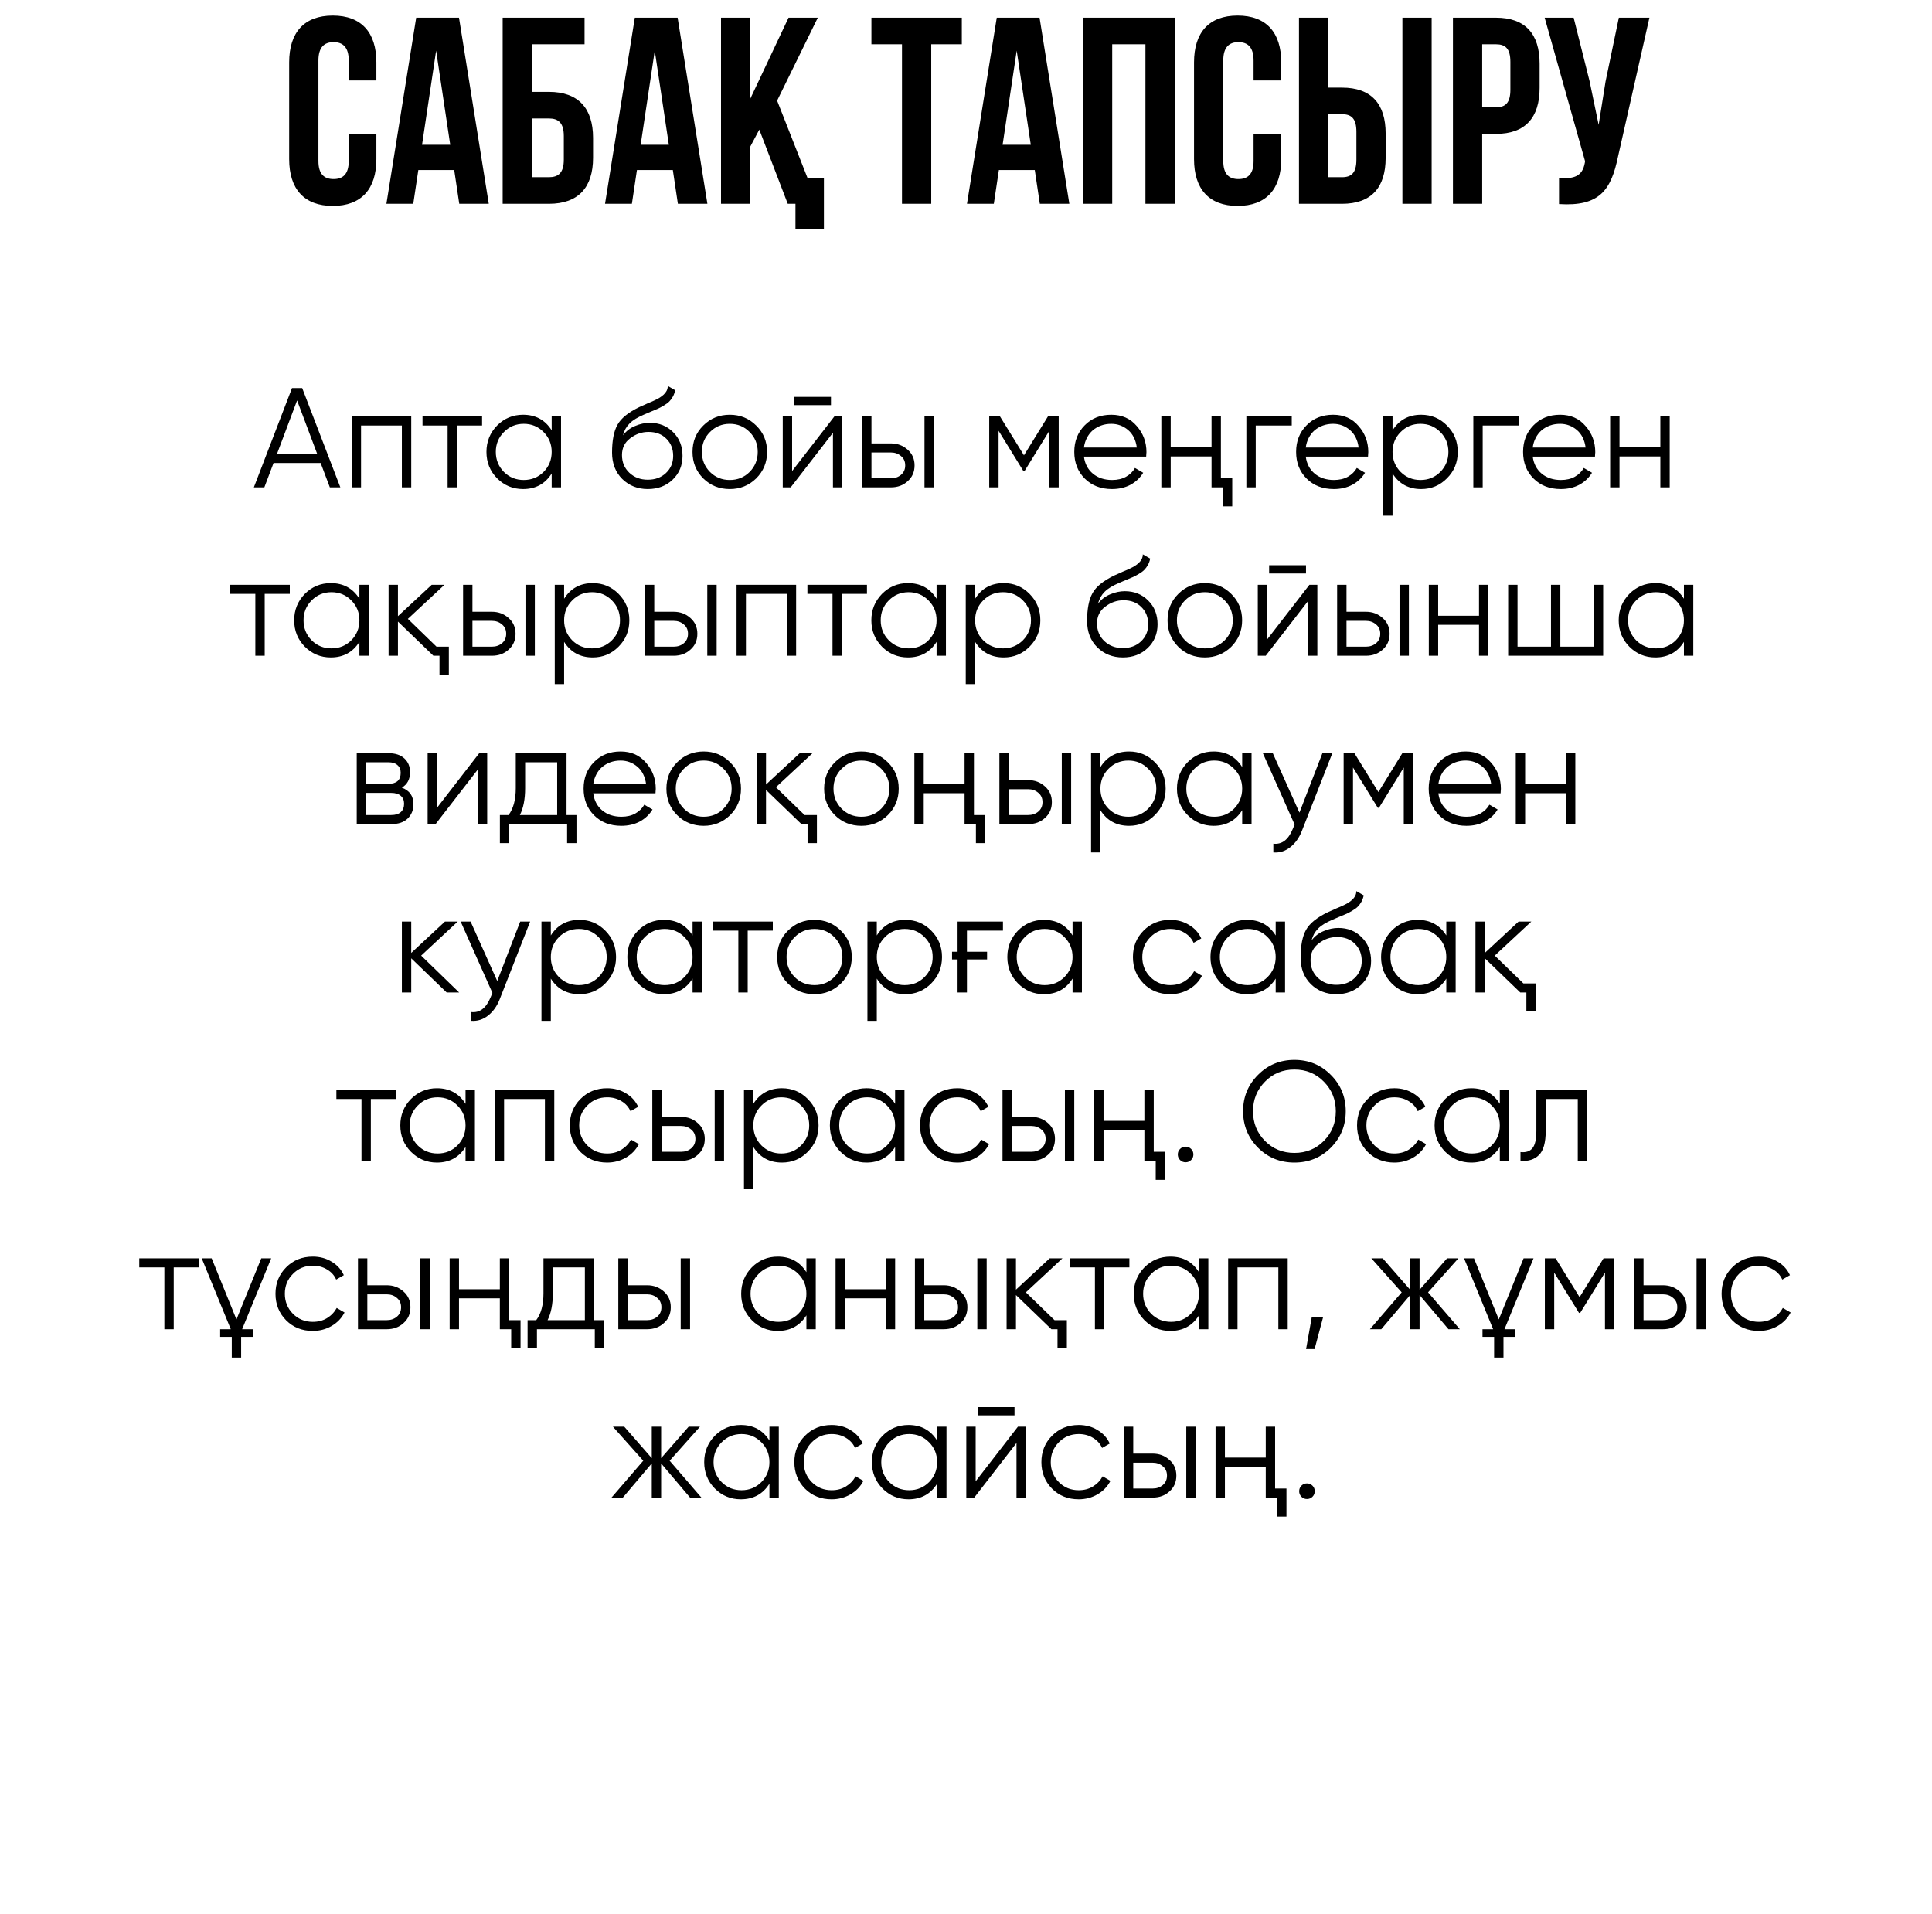
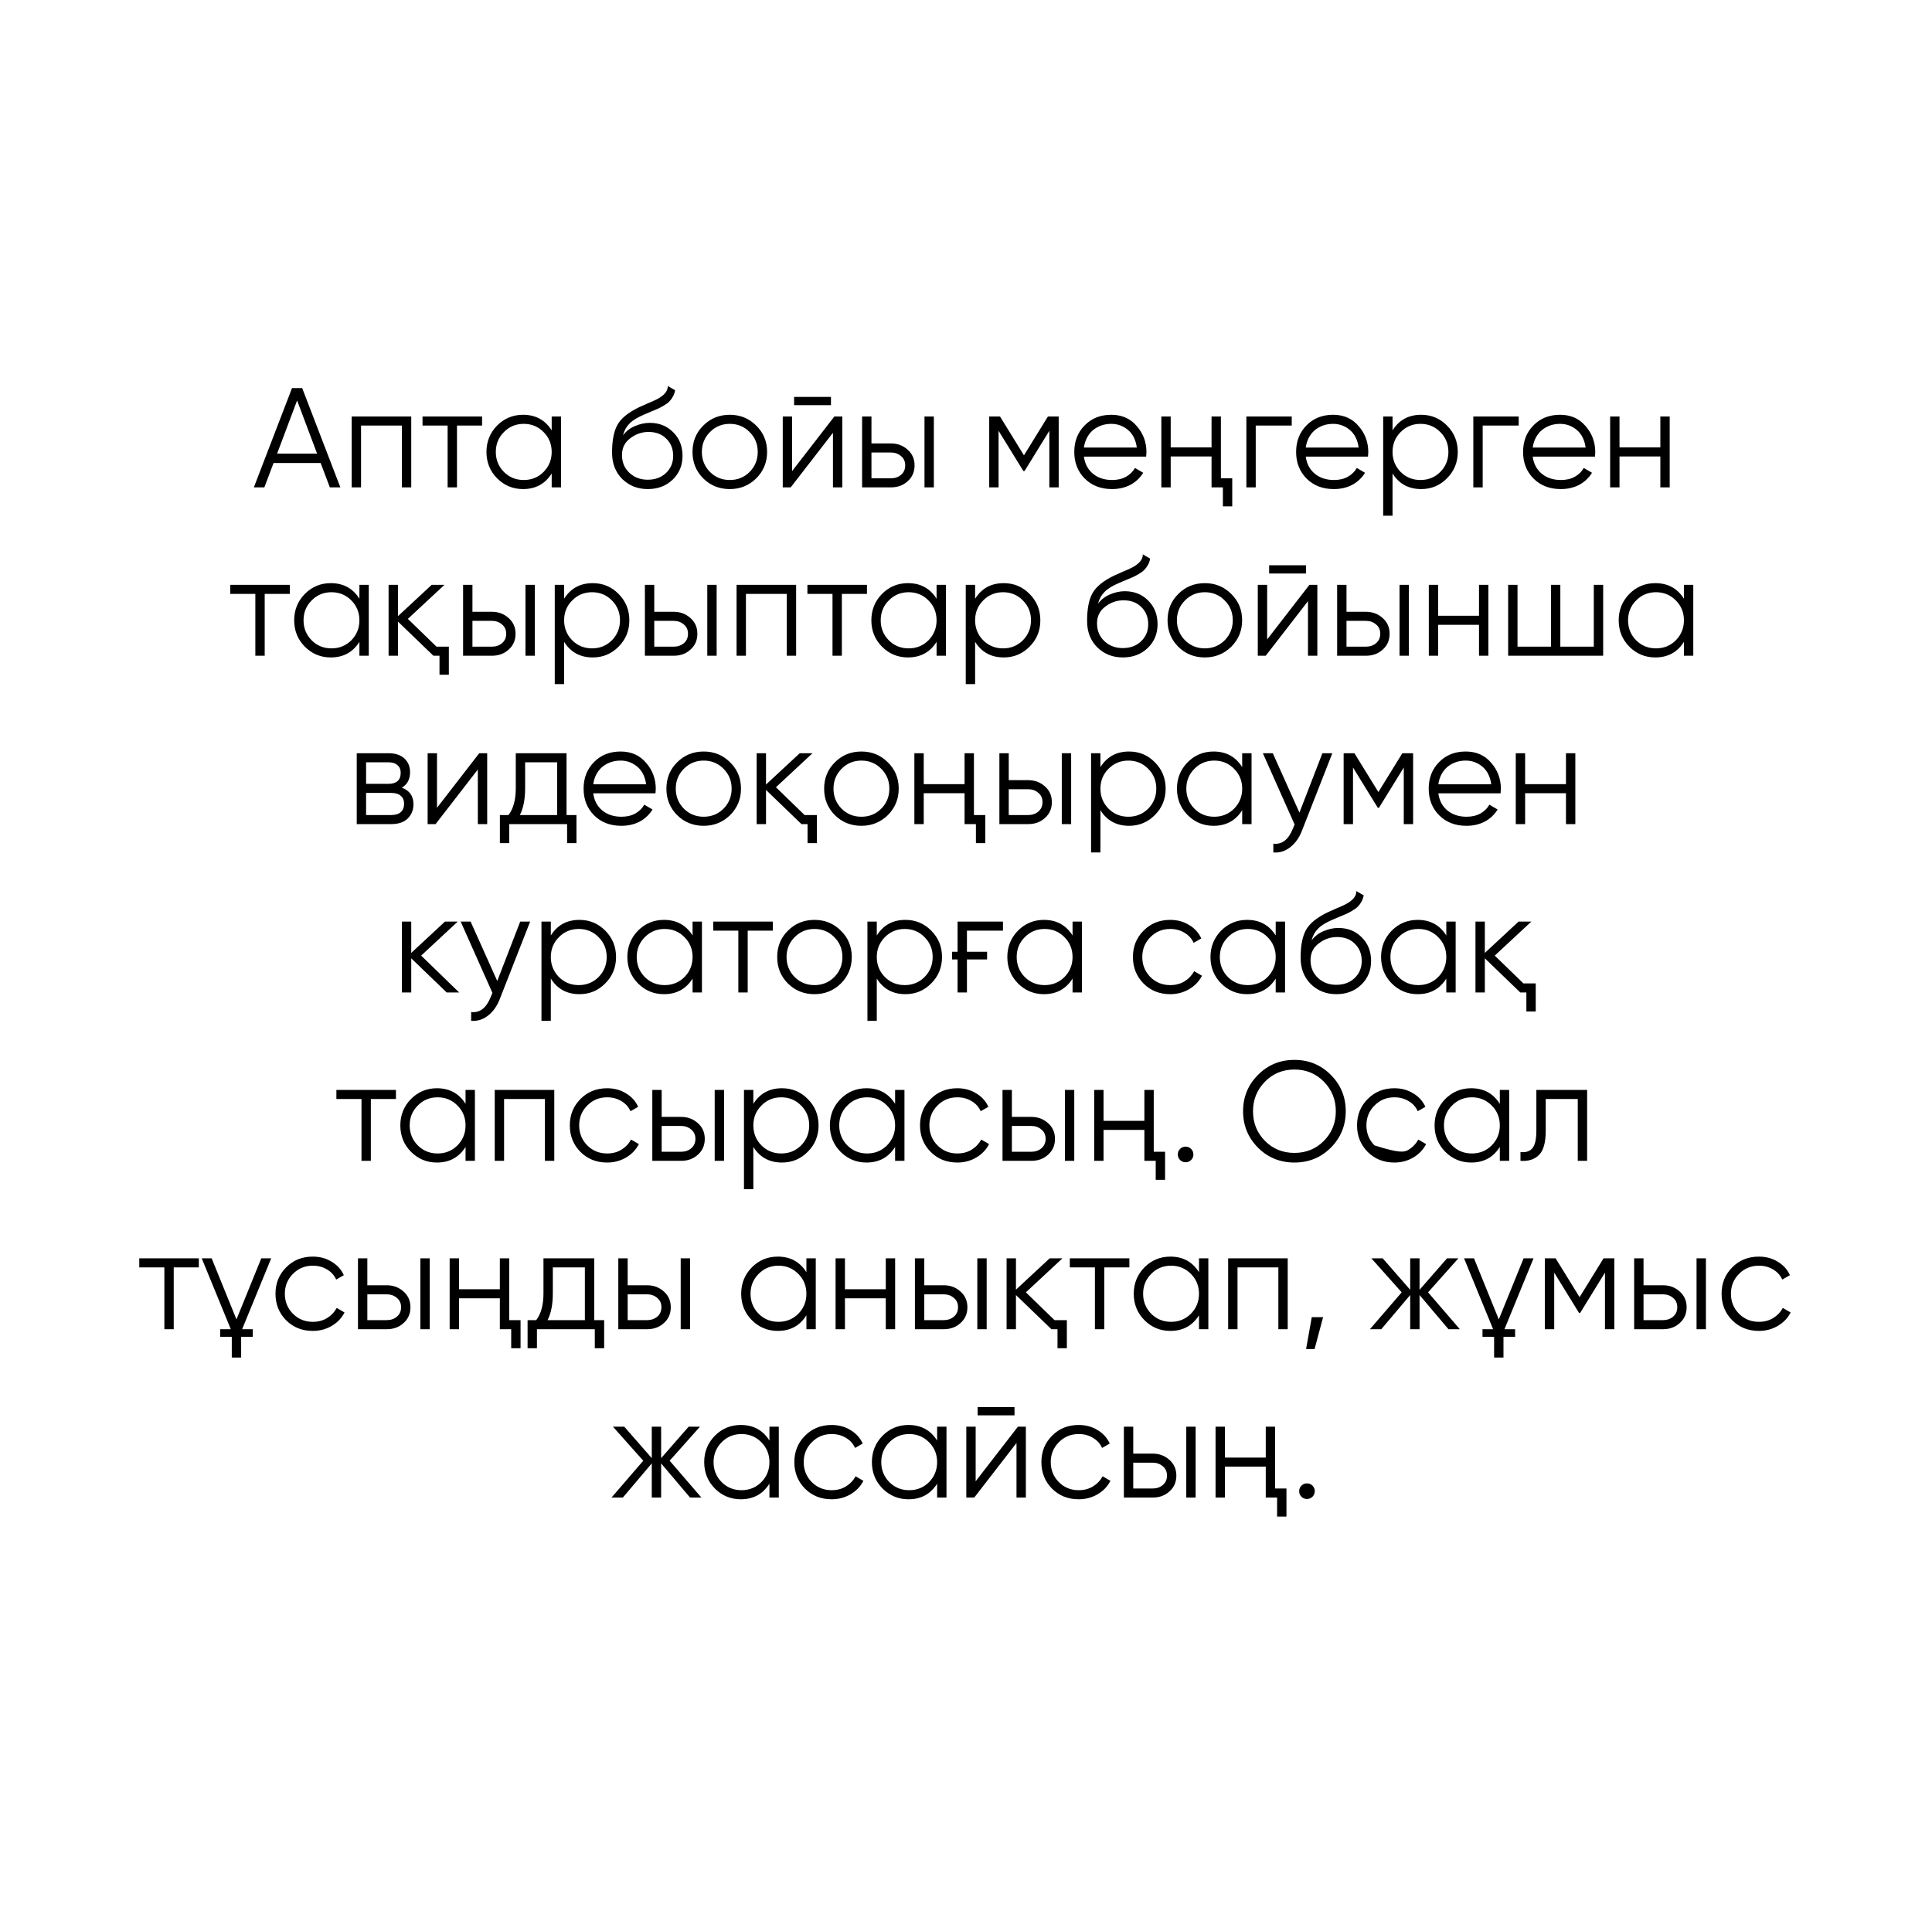
<svg xmlns="http://www.w3.org/2000/svg" width="218" height="216" viewBox="0 0 218 216" fill="none">
-   <path d="M39.35 15.17V18.17C39.35 19.67 38.69 20.21 37.64 20.21C36.59 20.21 35.93 19.67 35.93 18.17V6.83C35.93 5.33 36.59 4.76 37.64 4.76C38.69 4.76 39.35 5.33 39.35 6.83V9.08H42.47V7.04C42.47 3.68 40.79 1.76 37.55 1.76C34.31 1.76 32.63 3.68 32.63 7.04V17.96C32.63 21.32 34.31 23.24 37.55 23.24C40.79 23.24 42.47 21.32 42.47 17.96V15.17H39.35ZM51.792 2H46.962L43.602 23H46.633L47.203 19.19H51.252L51.822 23H55.153L51.792 2ZM49.212 5.72L50.803 16.34H47.623L49.212 5.72ZM61.939 23C65.239 23 66.919 21.17 66.919 17.81V15.56C66.919 12.2 65.239 10.37 61.939 10.37H60.019V5H65.959V2H56.719V23H61.939ZM60.019 20V13.37H61.939C62.989 13.37 63.619 13.85 63.619 15.35V18.02C63.619 19.52 62.989 20 61.939 20H60.019ZM76.46 2H71.63L68.27 23H71.3L71.87 19.19H75.92L76.49 23H79.82L76.46 2ZM73.88 5.72L75.47 16.34H72.29L73.88 5.72ZM88.887 23H89.757V25.82H92.967V20.06H91.107L87.687 11.36L92.277 2H88.977L84.657 11.15V2H81.357V23H84.657V16.55L85.677 14.63L88.887 23ZM98.327 5H101.777V23H105.077V5H108.527V2H98.327V5ZM117.3 2H112.47L109.11 23H112.14L112.71 19.19H116.76L117.33 23H120.66L117.3 2ZM114.72 5.72L116.31 16.34H113.13L114.72 5.72ZM125.497 5H129.247V23H132.607V2H122.197V23H125.497V5ZM141.45 15.17V18.17C141.45 19.67 140.79 20.21 139.74 20.21C138.69 20.21 138.03 19.67 138.03 18.17V6.83C138.03 5.33 138.69 4.76 139.74 4.76C140.79 4.76 141.45 5.33 141.45 6.83V9.08H144.57V7.04C144.57 3.68 142.89 1.76 139.65 1.76C136.41 1.76 134.73 3.68 134.73 7.04V17.96C134.73 21.32 136.41 23.24 139.65 23.24C142.89 23.24 144.57 21.32 144.57 17.96V15.17H141.45ZM151.432 23C154.732 23 156.352 21.17 156.352 17.81V15.08C156.352 11.72 154.732 9.89 151.432 9.89H149.872V2H146.572V23H151.432ZM149.872 20V12.89H151.432C152.482 12.89 153.052 13.37 153.052 14.87V18.02C153.052 19.52 152.482 20 151.432 20H149.872ZM161.542 23V2H158.242V23H161.542ZM168.805 2H163.945V23H167.245V15.11H168.805C172.105 15.11 173.725 13.28 173.725 9.92V7.19C173.725 3.83 172.105 2 168.805 2ZM168.805 5C169.855 5 170.425 5.48 170.425 6.98V10.13C170.425 11.63 169.855 12.11 168.805 12.11H167.245V5H168.805ZM186.114 2H182.664L181.164 9.2L180.384 14.09L179.364 9.17L177.564 2H174.294L178.854 18.2L178.824 18.38C178.554 19.91 177.594 20.21 175.914 20.09V23.03C180.504 23.33 181.794 21.44 182.574 17.66L186.114 2Z" fill="black" />
-   <path d="M37.22 55L36.18 52.248H30.868L29.828 55H28.644L32.948 43.8H34.1L38.404 55H37.22ZM31.268 51.192H35.78L33.524 45.192L31.268 51.192ZM46.403 47V55H45.346V48.024H40.739V55H39.682V47H46.403ZM54.396 47V48.024H51.564V55H50.508V48.024H47.676V47H54.396ZM62.25 47H63.306V55H62.25V53.432C61.514 54.605 60.437 55.192 59.018 55.192C57.877 55.192 56.901 54.787 56.09 53.976C55.29 53.165 54.89 52.173 54.89 51C54.89 49.837 55.29 48.845 56.09 48.024C56.901 47.213 57.877 46.808 59.018 46.808C60.437 46.808 61.514 47.395 62.25 48.568V47ZM56.858 53.256C57.466 53.864 58.213 54.168 59.098 54.168C59.983 54.168 60.73 53.864 61.338 53.256C61.946 52.637 62.25 51.885 62.25 51C62.25 50.115 61.946 49.368 61.338 48.76C60.73 48.141 59.983 47.832 59.098 47.832C58.213 47.832 57.466 48.141 56.858 48.76C56.25 49.368 55.946 50.115 55.946 51C55.946 51.885 56.25 52.637 56.858 53.256ZM73.094 55.192C71.953 55.192 70.993 54.813 70.214 54.056C69.446 53.288 69.062 52.296 69.062 51.08C69.062 49.715 69.264 48.669 69.67 47.944C70.075 47.208 70.897 46.541 72.134 45.944C72.251 45.891 72.385 45.832 72.534 45.768C72.694 45.693 72.87 45.613 73.062 45.528C73.435 45.379 73.728 45.251 73.942 45.144C74.102 45.069 74.262 44.984 74.422 44.888C74.593 44.781 74.747 44.664 74.886 44.536C75.025 44.408 75.136 44.264 75.222 44.104C75.307 43.933 75.35 43.752 75.35 43.56L76.182 44.04C76.129 44.307 76.043 44.547 75.926 44.76C75.798 44.984 75.665 45.165 75.526 45.304C75.398 45.443 75.19 45.597 74.902 45.768C74.763 45.853 74.641 45.923 74.534 45.976C74.427 46.029 74.331 46.077 74.246 46.12L73.446 46.456L72.694 46.776C72.32 46.936 72.001 47.096 71.734 47.256C71.467 47.416 71.238 47.592 71.046 47.784C70.865 47.965 70.71 48.168 70.582 48.392C70.465 48.605 70.368 48.851 70.294 49.128C70.656 48.648 71.115 48.296 71.67 48.072C72.225 47.837 72.774 47.72 73.318 47.72C74.385 47.72 75.264 48.072 75.958 48.776C76.662 49.469 77.014 50.36 77.014 51.448C77.014 52.525 76.641 53.421 75.894 54.136C75.158 54.84 74.225 55.192 73.094 55.192ZM73.094 54.136C73.926 54.136 74.609 53.885 75.142 53.384C75.686 52.872 75.958 52.227 75.958 51.448C75.958 50.659 75.702 50.013 75.19 49.512C74.689 49 74.016 48.744 73.174 48.744C72.416 48.744 71.728 48.984 71.11 49.464C70.491 49.923 70.182 50.552 70.182 51.352C70.182 52.163 70.459 52.829 71.014 53.352C71.569 53.875 72.262 54.136 73.094 54.136ZM85.324 53.992C84.503 54.792 83.511 55.192 82.348 55.192C81.164 55.192 80.167 54.792 79.356 53.992C78.545 53.181 78.14 52.184 78.14 51C78.14 49.816 78.545 48.824 79.356 48.024C80.167 47.213 81.164 46.808 82.348 46.808C83.521 46.808 84.513 47.213 85.324 48.024C86.145 48.824 86.556 49.816 86.556 51C86.556 52.173 86.145 53.171 85.324 53.992ZM80.108 53.256C80.716 53.864 81.463 54.168 82.348 54.168C83.233 54.168 83.98 53.864 84.588 53.256C85.196 52.637 85.5 51.885 85.5 51C85.5 50.115 85.196 49.368 84.588 48.76C83.98 48.141 83.233 47.832 82.348 47.832C81.463 47.832 80.716 48.141 80.108 48.76C79.5 49.368 79.196 50.115 79.196 51C79.196 51.885 79.5 52.637 80.108 53.256ZM89.603 45.72V44.792H93.763V45.72H89.603ZM94.147 47H95.043V55H93.987V48.84L89.219 55H88.323V47H89.379V53.16L94.147 47ZM100.524 50.04C101.26 50.04 101.89 50.275 102.412 50.744C102.935 51.203 103.196 51.795 103.196 52.52C103.196 53.256 102.935 53.853 102.412 54.312C101.911 54.771 101.282 55 100.524 55H97.276V47H98.332V50.04H100.524ZM104.316 47H105.372V55H104.316V47ZM100.524 53.976C100.972 53.976 101.351 53.848 101.66 53.592C101.98 53.325 102.14 52.968 102.14 52.52C102.14 52.072 101.98 51.72 101.66 51.464C101.351 51.197 100.972 51.064 100.524 51.064H98.332V53.976H100.524ZM119.46 47V55H118.404V48.616L115.604 53.16H115.476L112.676 48.616V55H111.62V47H112.836L115.54 51.384L118.244 47H119.46ZM125.394 46.808C126.589 46.808 127.543 47.229 128.258 48.072C128.994 48.904 129.362 49.891 129.362 51.032C129.362 51.085 129.357 51.155 129.346 51.24C129.346 51.325 129.341 51.421 129.33 51.528H122.306C122.413 52.339 122.754 52.984 123.33 53.464C123.906 53.933 124.626 54.168 125.49 54.168C126.098 54.168 126.621 54.045 127.058 53.8C127.506 53.544 127.842 53.213 128.066 52.808L128.994 53.352C128.642 53.928 128.162 54.381 127.554 54.712C126.946 55.032 126.253 55.192 125.474 55.192C124.215 55.192 123.191 54.797 122.402 54.008C121.613 53.219 121.218 52.216 121.218 51C121.218 49.795 121.607 48.797 122.386 48.008C123.165 47.208 124.167 46.808 125.394 46.808ZM125.394 47.832C124.978 47.832 124.594 47.896 124.242 48.024C123.89 48.152 123.575 48.333 123.298 48.568C123.031 48.803 122.813 49.085 122.642 49.416C122.471 49.747 122.359 50.109 122.306 50.504H128.274C128.157 49.651 127.831 48.995 127.298 48.536C126.743 48.067 126.109 47.832 125.394 47.832ZM136.706 47H137.762V53.976H139.042V57.144H137.986V55H136.706V51.512H132.098V55H131.042V47H132.098V50.488H136.706V47ZM145.756 47V48.024H141.692V55H140.636V47H145.756ZM150.425 46.808C151.62 46.808 152.575 47.229 153.289 48.072C154.025 48.904 154.393 49.891 154.393 51.032C154.393 51.085 154.388 51.155 154.377 51.24C154.377 51.325 154.372 51.421 154.361 51.528H147.337C147.444 52.339 147.785 52.984 148.361 53.464C148.937 53.933 149.657 54.168 150.521 54.168C151.129 54.168 151.652 54.045 152.089 53.8C152.537 53.544 152.873 53.213 153.097 52.808L154.025 53.352C153.673 53.928 153.193 54.381 152.585 54.712C151.977 55.032 151.284 55.192 150.505 55.192C149.247 55.192 148.223 54.797 147.433 54.008C146.644 53.219 146.249 52.216 146.249 51C146.249 49.795 146.639 48.797 147.417 48.008C148.196 47.208 149.199 46.808 150.425 46.808ZM150.425 47.832C150.009 47.832 149.625 47.896 149.273 48.024C148.921 48.152 148.607 48.333 148.329 48.568C148.063 48.803 147.844 49.085 147.673 49.416C147.503 49.747 147.391 50.109 147.337 50.504H153.305C153.188 49.651 152.863 48.995 152.329 48.536C151.775 48.067 151.14 47.832 150.425 47.832ZM160.361 46.808C161.502 46.808 162.473 47.213 163.273 48.024C164.084 48.835 164.489 49.827 164.489 51C164.489 52.173 164.084 53.165 163.273 53.976C162.473 54.787 161.502 55.192 160.361 55.192C158.942 55.192 157.865 54.605 157.129 53.432V58.2H156.073V47H157.129V48.568C157.865 47.395 158.942 46.808 160.361 46.808ZM158.041 53.256C158.649 53.864 159.396 54.168 160.281 54.168C161.166 54.168 161.913 53.864 162.521 53.256C163.129 52.637 163.433 51.885 163.433 51C163.433 50.115 163.129 49.368 162.521 48.76C161.913 48.141 161.166 47.832 160.281 47.832C159.396 47.832 158.649 48.141 158.041 48.76C157.433 49.368 157.129 50.115 157.129 51C157.129 51.885 157.433 52.637 158.041 53.256ZM171.365 47V48.024H167.301V55H166.245V47H171.365ZM176.035 46.808C177.229 46.808 178.184 47.229 178.899 48.072C179.635 48.904 180.003 49.891 180.003 51.032C180.003 51.085 179.997 51.155 179.987 51.24C179.987 51.325 179.981 51.421 179.971 51.528H172.947C173.053 52.339 173.395 52.984 173.971 53.464C174.547 53.933 175.267 54.168 176.131 54.168C176.739 54.168 177.261 54.045 177.699 53.8C178.147 53.544 178.483 53.213 178.707 52.808L179.635 53.352C179.283 53.928 178.803 54.381 178.195 54.712C177.587 55.032 176.893 55.192 176.115 55.192C174.856 55.192 173.832 54.797 173.043 54.008C172.253 53.219 171.859 52.216 171.859 51C171.859 49.795 172.248 48.797 173.027 48.008C173.805 47.208 174.808 46.808 176.035 46.808ZM176.035 47.832C175.619 47.832 175.235 47.896 174.883 48.024C174.531 48.152 174.216 48.333 173.939 48.568C173.672 48.803 173.453 49.085 173.283 49.416C173.112 49.747 173 50.109 172.947 50.504H178.915C178.797 49.651 178.472 48.995 177.939 48.536C177.384 48.067 176.749 47.832 176.035 47.832ZM187.347 47H188.403V55H187.347V51.512H182.739V55H181.683V47H182.739V50.488H187.347V47ZM32.7 66V67.024H29.868V74H28.812V67.024H25.98V66H32.7ZM40.555 66H41.611V74H40.555V72.432C39.819 73.605 38.741 74.192 37.323 74.192C36.181 74.192 35.205 73.787 34.395 72.976C33.595 72.165 33.195 71.173 33.195 70C33.195 68.837 33.595 67.845 34.395 67.024C35.205 66.213 36.181 65.808 37.323 65.808C38.741 65.808 39.819 66.395 40.555 67.568V66ZM35.163 72.256C35.771 72.864 36.517 73.168 37.403 73.168C38.288 73.168 39.035 72.864 39.643 72.256C40.251 71.637 40.555 70.885 40.555 70C40.555 69.115 40.251 68.368 39.643 67.76C39.035 67.141 38.288 66.832 37.403 66.832C36.517 66.832 35.771 67.141 35.163 67.76C34.555 68.368 34.251 69.115 34.251 70C34.251 70.885 34.555 71.637 35.163 72.256ZM49.255 72.976H50.647V76.144H49.591V74H48.903L44.903 70.144V74H43.847V66H44.903V69.536L48.711 66H50.151L46.023 69.84L49.255 72.976ZM55.501 69.04C56.237 69.04 56.866 69.275 57.389 69.744C57.911 70.203 58.173 70.795 58.173 71.52C58.173 72.256 57.911 72.853 57.389 73.312C56.888 73.771 56.258 74 55.501 74H52.253V66H53.309V69.04H55.501ZM59.293 66H60.349V74H59.293V66ZM55.501 72.976C55.949 72.976 56.328 72.848 56.637 72.592C56.957 72.325 57.117 71.968 57.117 71.52C57.117 71.072 56.957 70.72 56.637 70.464C56.328 70.197 55.949 70.064 55.501 70.064H53.309V72.976H55.501ZM66.885 65.808C68.026 65.808 68.997 66.213 69.797 67.024C70.607 67.835 71.013 68.827 71.013 70C71.013 71.173 70.607 72.165 69.797 72.976C68.997 73.787 68.026 74.192 66.885 74.192C65.466 74.192 64.389 73.605 63.653 72.432V77.2H62.597V66H63.653V67.568C64.389 66.395 65.466 65.808 66.885 65.808ZM64.565 72.256C65.173 72.864 65.919 73.168 66.805 73.168C67.69 73.168 68.437 72.864 69.045 72.256C69.653 71.637 69.957 70.885 69.957 70C69.957 69.115 69.653 68.368 69.045 67.76C68.437 67.141 67.69 66.832 66.805 66.832C65.919 66.832 65.173 67.141 64.565 67.76C63.957 68.368 63.653 69.115 63.653 70C63.653 70.885 63.957 71.637 64.565 72.256ZM76.016 69.04C76.752 69.04 77.382 69.275 77.904 69.744C78.427 70.203 78.688 70.795 78.688 71.52C78.688 72.256 78.427 72.853 77.904 73.312C77.403 73.771 76.774 74 76.016 74H72.768V66H73.824V69.04H76.016ZM79.808 66H80.864V74H79.808V66ZM76.016 72.976C76.464 72.976 76.843 72.848 77.152 72.592C77.472 72.325 77.632 71.968 77.632 71.52C77.632 71.072 77.472 70.72 77.152 70.464C76.843 70.197 76.464 70.064 76.016 70.064H73.824V72.976H76.016ZM89.832 66V74H88.776V67.024H84.168V74H83.112V66H89.832ZM97.825 66V67.024H94.993V74H93.937V67.024H91.105V66H97.825ZM105.68 66H106.736V74H105.68V72.432C104.944 73.605 103.866 74.192 102.448 74.192C101.306 74.192 100.33 73.787 99.52 72.976C98.72 72.165 98.32 71.173 98.32 70C98.32 68.837 98.72 67.845 99.52 67.024C100.33 66.213 101.306 65.808 102.448 65.808C103.866 65.808 104.944 66.395 105.68 67.568V66ZM100.288 72.256C100.896 72.864 101.642 73.168 102.528 73.168C103.413 73.168 104.16 72.864 104.768 72.256C105.376 71.637 105.68 70.885 105.68 70C105.68 69.115 105.376 68.368 104.768 67.76C104.16 67.141 103.413 66.832 102.528 66.832C101.642 66.832 100.896 67.141 100.288 67.76C99.68 68.368 99.376 69.115 99.376 70C99.376 70.885 99.68 71.637 100.288 72.256ZM113.26 65.808C114.401 65.808 115.372 66.213 116.172 67.024C116.982 67.835 117.388 68.827 117.388 70C117.388 71.173 116.982 72.165 116.172 72.976C115.372 73.787 114.401 74.192 113.26 74.192C111.841 74.192 110.764 73.605 110.028 72.432V77.2H108.972V66H110.028V67.568C110.764 66.395 111.841 65.808 113.26 65.808ZM110.94 72.256C111.548 72.864 112.294 73.168 113.18 73.168C114.065 73.168 114.812 72.864 115.42 72.256C116.028 71.637 116.332 70.885 116.332 70C116.332 69.115 116.028 68.368 115.42 67.76C114.812 67.141 114.065 66.832 113.18 66.832C112.294 66.832 111.548 67.141 110.94 67.76C110.332 68.368 110.028 69.115 110.028 70C110.028 70.885 110.332 71.637 110.94 72.256ZM126.695 74.192C125.554 74.192 124.594 73.813 123.815 73.056C123.047 72.288 122.663 71.296 122.663 70.08C122.663 68.715 122.866 67.669 123.271 66.944C123.677 66.208 124.498 65.541 125.735 64.944C125.853 64.891 125.986 64.832 126.135 64.768C126.295 64.693 126.471 64.613 126.663 64.528C127.037 64.379 127.33 64.251 127.543 64.144C127.703 64.069 127.863 63.984 128.023 63.888C128.194 63.781 128.349 63.664 128.487 63.536C128.626 63.408 128.738 63.264 128.823 63.104C128.909 62.933 128.951 62.752 128.951 62.56L129.783 63.04C129.73 63.307 129.645 63.547 129.527 63.76C129.399 63.984 129.266 64.165 129.127 64.304C128.999 64.443 128.791 64.597 128.503 64.768C128.365 64.853 128.242 64.923 128.135 64.976C128.029 65.029 127.933 65.077 127.847 65.12L127.047 65.456L126.295 65.776C125.922 65.936 125.602 66.096 125.335 66.256C125.069 66.416 124.839 66.592 124.647 66.784C124.466 66.965 124.311 67.168 124.183 67.392C124.066 67.605 123.97 67.851 123.895 68.128C124.258 67.648 124.717 67.296 125.271 67.072C125.826 66.837 126.375 66.72 126.919 66.72C127.986 66.72 128.866 67.072 129.559 67.776C130.263 68.469 130.615 69.36 130.615 70.448C130.615 71.525 130.242 72.421 129.495 73.136C128.759 73.84 127.826 74.192 126.695 74.192ZM126.695 73.136C127.527 73.136 128.21 72.885 128.743 72.384C129.287 71.872 129.559 71.227 129.559 70.448C129.559 69.659 129.303 69.013 128.791 68.512C128.29 68 127.618 67.744 126.775 67.744C126.018 67.744 125.33 67.984 124.711 68.464C124.093 68.923 123.783 69.552 123.783 70.352C123.783 71.163 124.061 71.829 124.615 72.352C125.17 72.875 125.863 73.136 126.695 73.136ZM138.926 72.992C138.104 73.792 137.112 74.192 135.95 74.192C134.766 74.192 133.768 73.792 132.958 72.992C132.147 72.181 131.742 71.184 131.742 70C131.742 68.816 132.147 67.824 132.958 67.024C133.768 66.213 134.766 65.808 135.95 65.808C137.123 65.808 138.115 66.213 138.926 67.024C139.747 67.824 140.158 68.816 140.158 70C140.158 71.173 139.747 72.171 138.926 72.992ZM133.71 72.256C134.318 72.864 135.064 73.168 135.95 73.168C136.835 73.168 137.582 72.864 138.19 72.256C138.798 71.637 139.102 70.885 139.102 70C139.102 69.115 138.798 68.368 138.19 67.76C137.582 67.141 136.835 66.832 135.95 66.832C135.064 66.832 134.318 67.141 133.71 67.76C133.102 68.368 132.798 69.115 132.798 70C132.798 70.885 133.102 71.637 133.71 72.256ZM143.205 64.72V63.792H147.365V64.72H143.205ZM147.749 66H148.645V74H147.589V67.84L142.821 74H141.925V66H142.981V72.16L147.749 66ZM154.126 69.04C154.862 69.04 155.491 69.275 156.014 69.744C156.536 70.203 156.798 70.795 156.798 71.52C156.798 72.256 156.536 72.853 156.014 73.312C155.512 73.771 154.883 74 154.126 74H150.878V66H151.934V69.04H154.126ZM157.918 66H158.974V74H157.918V66ZM154.126 72.976C154.574 72.976 154.952 72.848 155.262 72.592C155.582 72.325 155.742 71.968 155.742 71.52C155.742 71.072 155.582 70.72 155.262 70.464C154.952 70.197 154.574 70.064 154.126 70.064H151.934V72.976H154.126ZM166.886 66H167.942V74H166.886V70.512H162.278V74H161.222V66H162.278V69.488H166.886V66ZM179.839 66H180.895V74H170.175V66H171.231V72.976H175.007V66H176.063V72.976H179.839V66ZM190.008 66H191.064V74H190.008V72.432C189.272 73.605 188.194 74.192 186.776 74.192C185.634 74.192 184.658 73.787 183.848 72.976C183.048 72.165 182.648 71.173 182.648 70C182.648 68.837 183.048 67.845 183.848 67.024C184.658 66.213 185.634 65.808 186.776 65.808C188.194 65.808 189.272 66.395 190.008 67.568V66ZM184.616 72.256C185.224 72.864 185.97 73.168 186.856 73.168C187.741 73.168 188.488 72.864 189.096 72.256C189.704 71.637 190.008 70.885 190.008 70C190.008 69.115 189.704 68.368 189.096 67.76C188.488 67.141 187.741 66.832 186.856 66.832C185.97 66.832 185.224 67.141 184.616 67.76C184.008 68.368 183.704 69.115 183.704 70C183.704 70.885 184.008 71.637 184.616 72.256ZM45.341 88.888C46.215 89.208 46.653 89.832 46.653 90.76C46.653 91.411 46.434 91.949 45.997 92.376C45.57 92.792 44.952 93 44.141 93H40.253V85H43.821C44.599 85 45.202 85.197 45.629 85.592C46.056 85.987 46.269 86.504 46.269 87.144C46.269 87.944 45.959 88.525 45.341 88.888ZM41.309 86.024V88.456H43.821C44.749 88.456 45.213 88.04 45.213 87.208C45.213 86.835 45.09 86.547 44.845 86.344C44.61 86.131 44.269 86.024 43.821 86.024H41.309ZM44.141 91.976C44.621 91.976 44.983 91.864 45.229 91.64C45.474 91.416 45.597 91.101 45.597 90.696C45.597 90.323 45.474 90.029 45.229 89.816C44.983 89.592 44.621 89.48 44.141 89.48H41.309V91.976H44.141ZM54.077 85H54.973V93H53.917V86.84L49.149 93H48.253V85H49.309V91.16L54.077 85ZM63.926 91.976H65.046V95.144H63.99V93H57.462V95.144H56.406V91.976H57.382C57.926 91.261 58.198 90.253 58.198 88.952V85H63.926V91.976ZM62.87 91.976V86.024H59.254V88.952C59.254 90.189 59.057 91.197 58.662 91.976H62.87ZM70.027 84.808C71.222 84.808 72.176 85.229 72.891 86.072C73.627 86.904 73.995 87.891 73.995 89.032C73.995 89.085 73.99 89.155 73.979 89.24C73.979 89.325 73.974 89.421 73.963 89.528H66.939C67.046 90.339 67.387 90.984 67.963 91.464C68.539 91.933 69.259 92.168 70.123 92.168C70.731 92.168 71.254 92.045 71.691 91.8C72.139 91.544 72.475 91.213 72.699 90.808L73.627 91.352C73.275 91.928 72.795 92.381 72.187 92.712C71.579 93.032 70.886 93.192 70.107 93.192C68.848 93.192 67.824 92.797 67.035 92.008C66.246 91.219 65.851 90.216 65.851 89C65.851 87.795 66.24 86.797 67.019 86.008C67.798 85.208 68.8 84.808 70.027 84.808ZM70.027 85.832C69.611 85.832 69.227 85.896 68.875 86.024C68.523 86.152 68.208 86.333 67.931 86.568C67.664 86.803 67.446 87.085 67.275 87.416C67.104 87.747 66.992 88.109 66.939 88.504H72.907C72.79 87.651 72.464 86.995 71.931 86.536C71.376 86.067 70.742 85.832 70.027 85.832ZM82.379 91.992C81.557 92.792 80.565 93.192 79.403 93.192C78.219 93.192 77.221 92.792 76.411 91.992C75.6 91.181 75.195 90.184 75.195 89C75.195 87.816 75.6 86.824 76.411 86.024C77.221 85.213 78.219 84.808 79.403 84.808C80.576 84.808 81.568 85.213 82.379 86.024C83.2 86.824 83.611 87.816 83.611 89C83.611 90.173 83.2 91.171 82.379 91.992ZM77.163 91.256C77.771 91.864 78.517 92.168 79.403 92.168C80.288 92.168 81.035 91.864 81.643 91.256C82.251 90.637 82.555 89.885 82.555 89C82.555 88.115 82.251 87.368 81.643 86.76C81.035 86.141 80.288 85.832 79.403 85.832C78.517 85.832 77.771 86.141 77.163 86.76C76.555 87.368 76.251 88.115 76.251 89C76.251 89.885 76.555 90.637 77.163 91.256ZM90.786 91.976H92.178V95.144H91.122V93H90.434L86.434 89.144V93H85.378V85H86.434V88.536L90.242 85H91.682L87.554 88.84L90.786 91.976ZM100.176 91.992C99.354 92.792 98.362 93.192 97.2 93.192C96.016 93.192 95.018 92.792 94.208 91.992C93.397 91.181 92.992 90.184 92.992 89C92.992 87.816 93.397 86.824 94.208 86.024C95.018 85.213 96.016 84.808 97.2 84.808C98.373 84.808 99.365 85.213 100.176 86.024C100.997 86.824 101.408 87.816 101.408 89C101.408 90.173 100.997 91.171 100.176 91.992ZM94.96 91.256C95.568 91.864 96.314 92.168 97.2 92.168C98.085 92.168 98.832 91.864 99.44 91.256C100.048 90.637 100.352 89.885 100.352 89C100.352 88.115 100.048 87.368 99.44 86.76C98.832 86.141 98.085 85.832 97.2 85.832C96.314 85.832 95.568 86.141 94.96 86.76C94.352 87.368 94.048 88.115 94.048 89C94.048 89.885 94.352 90.637 94.96 91.256ZM108.839 85H109.895V91.976H111.175V95.144H110.119V93H108.839V89.512H104.231V93H103.175V85H104.231V88.488H108.839V85ZM116.016 88.04C116.752 88.04 117.382 88.275 117.904 88.744C118.427 89.203 118.688 89.795 118.688 90.52C118.688 91.256 118.427 91.853 117.904 92.312C117.403 92.771 116.774 93 116.016 93H112.768V85H113.824V88.04H116.016ZM119.808 85H120.864V93H119.808V85ZM116.016 91.976C116.464 91.976 116.843 91.848 117.152 91.592C117.472 91.325 117.632 90.968 117.632 90.52C117.632 90.072 117.472 89.72 117.152 89.464C116.843 89.197 116.464 89.064 116.016 89.064H113.824V91.976H116.016ZM127.4 84.808C128.542 84.808 129.512 85.213 130.312 86.024C131.123 86.835 131.528 87.827 131.528 89C131.528 90.173 131.123 91.165 130.312 91.976C129.512 92.787 128.542 93.192 127.4 93.192C125.982 93.192 124.904 92.605 124.168 91.432V96.2H123.112V85H124.168V86.568C124.904 85.395 125.982 84.808 127.4 84.808ZM125.08 91.256C125.688 91.864 126.435 92.168 127.32 92.168C128.206 92.168 128.952 91.864 129.56 91.256C130.168 90.637 130.472 89.885 130.472 89C130.472 88.115 130.168 87.368 129.56 86.76C128.952 86.141 128.206 85.832 127.32 85.832C126.435 85.832 125.688 86.141 125.08 86.76C124.472 87.368 124.168 88.115 124.168 89C124.168 89.885 124.472 90.637 125.08 91.256ZM140.164 85H141.22V93H140.164V91.432C139.428 92.605 138.351 93.192 136.932 93.192C135.791 93.192 134.815 92.787 134.004 91.976C133.204 91.165 132.804 90.173 132.804 89C132.804 87.837 133.204 86.845 134.004 86.024C134.815 85.213 135.791 84.808 136.932 84.808C138.351 84.808 139.428 85.395 140.164 86.568V85ZM134.772 91.256C135.38 91.864 136.127 92.168 137.012 92.168C137.897 92.168 138.644 91.864 139.252 91.256C139.86 90.637 140.164 89.885 140.164 89C140.164 88.115 139.86 87.368 139.252 86.76C138.644 86.141 137.897 85.832 137.012 85.832C136.127 85.832 135.38 86.141 134.772 86.76C134.164 87.368 133.86 88.115 133.86 89C133.86 89.885 134.164 90.637 134.772 91.256ZM149.216 85H150.336L146.912 93.736C146.603 94.536 146.16 95.16 145.584 95.608C145.019 96.056 144.384 96.253 143.68 96.2V95.208C144.64 95.325 145.371 94.771 145.872 93.544L146.08 93.048L142.496 85H143.616L146.624 91.704L149.216 85ZM159.452 85V93H158.396V86.616L155.596 91.16H155.468L152.668 86.616V93H151.612V85H152.828L155.532 89.384L158.236 85H159.452ZM165.386 84.808C166.581 84.808 167.536 85.229 168.25 86.072C168.986 86.904 169.354 87.891 169.354 89.032C169.354 89.085 169.349 89.155 169.338 89.24C169.338 89.325 169.333 89.421 169.322 89.528H162.298C162.405 90.339 162.746 90.984 163.322 91.464C163.898 91.933 164.618 92.168 165.482 92.168C166.09 92.168 166.613 92.045 167.05 91.8C167.498 91.544 167.834 91.213 168.058 90.808L168.986 91.352C168.634 91.928 168.154 92.381 167.546 92.712C166.938 93.032 166.245 93.192 165.466 93.192C164.208 93.192 163.184 92.797 162.394 92.008C161.605 91.219 161.21 90.216 161.21 89C161.21 87.795 161.6 86.797 162.378 86.008C163.157 85.208 164.16 84.808 165.386 84.808ZM165.386 85.832C164.97 85.832 164.586 85.896 164.234 86.024C163.882 86.152 163.568 86.333 163.29 86.568C163.024 86.803 162.805 87.085 162.634 87.416C162.464 87.747 162.352 88.109 162.298 88.504H168.266C168.149 87.651 167.824 86.995 167.29 86.536C166.736 86.067 166.101 85.832 165.386 85.832ZM176.698 85H177.754V93H176.698V89.512H172.09V93H171.034V85H172.09V88.488H176.698V85ZM51.811 112H50.403L46.403 108.144V112H45.347V104H46.403V107.536L50.211 104H51.651L47.523 107.84L51.811 112ZM58.7 104H59.82L56.396 112.736C56.087 113.536 55.644 114.16 55.068 114.608C54.503 115.056 53.868 115.253 53.164 115.2V114.208C54.124 114.325 54.855 113.771 55.356 112.544L55.564 112.048L51.98 104H53.1L56.108 110.704L58.7 104ZM65.385 103.808C66.526 103.808 67.497 104.213 68.297 105.024C69.107 105.835 69.513 106.827 69.513 108C69.513 109.173 69.107 110.165 68.297 110.976C67.497 111.787 66.526 112.192 65.385 112.192C63.966 112.192 62.889 111.605 62.153 110.432V115.2H61.097V104H62.153V105.568C62.889 104.395 63.966 103.808 65.385 103.808ZM63.065 110.256C63.673 110.864 64.419 111.168 65.305 111.168C66.19 111.168 66.937 110.864 67.545 110.256C68.153 109.637 68.457 108.885 68.457 108C68.457 107.115 68.153 106.368 67.545 105.76C66.937 105.141 66.19 104.832 65.305 104.832C64.419 104.832 63.673 105.141 63.065 105.76C62.457 106.368 62.153 107.115 62.153 108C62.153 108.885 62.457 109.637 63.065 110.256ZM78.148 104H79.204V112H78.148V110.432C77.412 111.605 76.335 112.192 74.916 112.192C73.775 112.192 72.799 111.787 71.988 110.976C71.188 110.165 70.788 109.173 70.788 108C70.788 106.837 71.188 105.845 71.988 105.024C72.799 104.213 73.775 103.808 74.916 103.808C76.335 103.808 77.412 104.395 78.148 105.568V104ZM72.756 110.256C73.364 110.864 74.111 111.168 74.996 111.168C75.882 111.168 76.628 110.864 77.236 110.256C77.844 109.637 78.148 108.885 78.148 108C78.148 107.115 77.844 106.368 77.236 105.76C76.628 105.141 75.882 104.832 74.996 104.832C74.111 104.832 73.364 105.141 72.756 105.76C72.148 106.368 71.844 107.115 71.844 108C71.844 108.885 72.148 109.637 72.756 110.256ZM87.2 104V105.024H84.368V112H83.312V105.024H80.48V104H87.2ZM94.879 110.992C94.057 111.792 93.065 112.192 91.903 112.192C90.719 112.192 89.721 111.792 88.911 110.992C88.1 110.181 87.695 109.184 87.695 108C87.695 106.816 88.1 105.824 88.911 105.024C89.721 104.213 90.719 103.808 91.903 103.808C93.076 103.808 94.068 104.213 94.879 105.024C95.7 105.824 96.111 106.816 96.111 108C96.111 109.173 95.7 110.171 94.879 110.992ZM89.663 110.256C90.271 110.864 91.017 111.168 91.903 111.168C92.788 111.168 93.535 110.864 94.143 110.256C94.751 109.637 95.055 108.885 95.055 108C95.055 107.115 94.751 106.368 94.143 105.76C93.535 105.141 92.788 104.832 91.903 104.832C91.017 104.832 90.271 105.141 89.663 105.76C89.055 106.368 88.751 107.115 88.751 108C88.751 108.885 89.055 109.637 89.663 110.256ZM102.166 103.808C103.307 103.808 104.278 104.213 105.078 105.024C105.888 105.835 106.294 106.827 106.294 108C106.294 109.173 105.888 110.165 105.078 110.976C104.278 111.787 103.307 112.192 102.166 112.192C100.747 112.192 99.67 111.605 98.934 110.432V115.2H97.878V104H98.934V105.568C99.67 104.395 100.747 103.808 102.166 103.808ZM99.846 110.256C100.454 110.864 101.2 111.168 102.086 111.168C102.971 111.168 103.718 110.864 104.326 110.256C104.934 109.637 105.238 108.885 105.238 108C105.238 107.115 104.934 106.368 104.326 105.76C103.718 105.141 102.971 104.832 102.086 104.832C101.2 104.832 100.454 105.141 99.846 105.76C99.238 106.368 98.934 107.115 98.934 108C98.934 108.885 99.238 109.637 99.846 110.256ZM107.426 107.408H108.05V104H113.17V105.024H109.106V107.408H111.378V108.272H109.106V112H108.05V108.272H107.426V107.408ZM121.023 104H122.079V112H121.023V110.432C120.287 111.605 119.21 112.192 117.791 112.192C116.65 112.192 115.674 111.787 114.863 110.976C114.063 110.165 113.663 109.173 113.663 108C113.663 106.837 114.063 105.845 114.863 105.024C115.674 104.213 116.65 103.808 117.791 103.808C119.21 103.808 120.287 104.395 121.023 105.568V104ZM115.631 110.256C116.239 110.864 116.986 111.168 117.871 111.168C118.757 111.168 119.503 110.864 120.111 110.256C120.719 109.637 121.023 108.885 121.023 108C121.023 107.115 120.719 106.368 120.111 105.76C119.503 105.141 118.757 104.832 117.871 104.832C116.986 104.832 116.239 105.141 115.631 105.76C115.023 106.368 114.719 107.115 114.719 108C114.719 108.885 115.023 109.637 115.631 110.256ZM132.043 112.192C130.838 112.192 129.835 111.792 129.035 110.992C128.235 110.181 127.835 109.184 127.835 108C127.835 106.816 128.235 105.824 129.035 105.024C129.835 104.213 130.838 103.808 132.043 103.808C132.843 103.808 133.553 104 134.171 104.384C134.801 104.757 135.259 105.264 135.547 105.904L134.683 106.4C134.47 105.92 134.129 105.541 133.659 105.264C133.19 104.976 132.651 104.832 132.043 104.832C131.158 104.832 130.411 105.141 129.803 105.76C129.195 106.368 128.891 107.115 128.891 108C128.891 108.885 129.195 109.637 129.803 110.256C130.411 110.864 131.158 111.168 132.043 111.168C132.651 111.168 133.185 111.029 133.643 110.752C134.113 110.464 134.481 110.08 134.747 109.6L135.627 110.112C135.297 110.752 134.811 111.259 134.171 111.632C133.531 112.005 132.822 112.192 132.043 112.192ZM143.945 104H145.001V112H143.945V110.432C143.209 111.605 142.132 112.192 140.713 112.192C139.572 112.192 138.596 111.787 137.785 110.976C136.985 110.165 136.585 109.173 136.585 108C136.585 106.837 136.985 105.845 137.785 105.024C138.596 104.213 139.572 103.808 140.713 103.808C142.132 103.808 143.209 104.395 143.945 105.568V104ZM138.553 110.256C139.161 110.864 139.908 111.168 140.793 111.168C141.679 111.168 142.425 110.864 143.033 110.256C143.641 109.637 143.945 108.885 143.945 108C143.945 107.115 143.641 106.368 143.033 105.76C142.425 105.141 141.679 104.832 140.793 104.832C139.908 104.832 139.161 105.141 138.553 105.76C137.945 106.368 137.641 107.115 137.641 108C137.641 108.885 137.945 109.637 138.553 110.256ZM150.789 112.192C149.648 112.192 148.688 111.813 147.909 111.056C147.141 110.288 146.757 109.296 146.757 108.08C146.757 106.715 146.96 105.669 147.365 104.944C147.771 104.208 148.592 103.541 149.829 102.944C149.947 102.891 150.08 102.832 150.229 102.768C150.389 102.693 150.565 102.613 150.757 102.528C151.131 102.379 151.424 102.251 151.637 102.144C151.797 102.069 151.957 101.984 152.117 101.888C152.288 101.781 152.443 101.664 152.581 101.536C152.72 101.408 152.832 101.264 152.917 101.104C153.003 100.933 153.045 100.752 153.045 100.56L153.877 101.04C153.824 101.307 153.739 101.547 153.621 101.76C153.493 101.984 153.36 102.165 153.221 102.304C153.093 102.443 152.885 102.597 152.597 102.768C152.459 102.853 152.336 102.923 152.229 102.976C152.123 103.029 152.027 103.077 151.941 103.12L151.141 103.456L150.389 103.776C150.016 103.936 149.696 104.096 149.429 104.256C149.163 104.416 148.933 104.592 148.741 104.784C148.56 104.965 148.405 105.168 148.277 105.392C148.16 105.605 148.064 105.851 147.989 106.128C148.352 105.648 148.811 105.296 149.365 105.072C149.92 104.837 150.469 104.72 151.013 104.72C152.08 104.72 152.96 105.072 153.653 105.776C154.357 106.469 154.709 107.36 154.709 108.448C154.709 109.525 154.336 110.421 153.589 111.136C152.853 111.84 151.92 112.192 150.789 112.192ZM150.789 111.136C151.621 111.136 152.304 110.885 152.837 110.384C153.381 109.872 153.653 109.227 153.653 108.448C153.653 107.659 153.397 107.013 152.885 106.512C152.384 106 151.712 105.744 150.869 105.744C150.112 105.744 149.424 105.984 148.805 106.464C148.187 106.923 147.877 107.552 147.877 108.352C147.877 109.163 148.155 109.829 148.709 110.352C149.264 110.875 149.957 111.136 150.789 111.136ZM163.195 104H164.251V112H163.195V110.432C162.459 111.605 161.382 112.192 159.963 112.192C158.822 112.192 157.846 111.787 157.035 110.976C156.235 110.165 155.835 109.173 155.835 108C155.835 106.837 156.235 105.845 157.035 105.024C157.846 104.213 158.822 103.808 159.963 103.808C161.382 103.808 162.459 104.395 163.195 105.568V104ZM157.803 110.256C158.411 110.864 159.158 111.168 160.043 111.168C160.929 111.168 161.675 110.864 162.283 110.256C162.891 109.637 163.195 108.885 163.195 108C163.195 107.115 162.891 106.368 162.283 105.76C161.675 105.141 160.929 104.832 160.043 104.832C159.158 104.832 158.411 105.141 157.803 105.76C157.195 106.368 156.891 107.115 156.891 108C156.891 108.885 157.195 109.637 157.803 110.256ZM171.895 110.976H173.287V114.144H172.231V112H171.543L167.543 108.144V112H166.487V104H167.543V107.536L171.351 104H172.791L168.663 107.84L171.895 110.976ZM44.677 123V124.024H41.845V131H40.789V124.024H37.957V123H44.677ZM52.531 123H53.587V131H52.531V129.432C51.795 130.605 50.718 131.192 49.299 131.192C48.158 131.192 47.182 130.787 46.371 129.976C45.571 129.165 45.171 128.173 45.171 127C45.171 125.837 45.571 124.845 46.371 124.024C47.182 123.213 48.158 122.808 49.299 122.808C50.718 122.808 51.795 123.395 52.531 124.568V123ZM47.139 129.256C47.747 129.864 48.494 130.168 49.379 130.168C50.265 130.168 51.011 129.864 51.619 129.256C52.227 128.637 52.531 127.885 52.531 127C52.531 126.115 52.227 125.368 51.619 124.76C51.011 124.141 50.265 123.832 49.379 123.832C48.494 123.832 47.747 124.141 47.139 124.76C46.531 125.368 46.227 126.115 46.227 127C46.227 127.885 46.531 128.637 47.139 129.256ZM62.543 123V131H61.487V124.024H56.879V131H55.823V123H62.543ZM68.504 131.192C67.299 131.192 66.296 130.792 65.496 129.992C64.696 129.181 64.296 128.184 64.296 127C64.296 125.816 64.696 124.824 65.496 124.024C66.296 123.213 67.299 122.808 68.504 122.808C69.304 122.808 70.014 123 70.632 123.384C71.262 123.757 71.72 124.264 72.008 124.904L71.144 125.4C70.931 124.92 70.59 124.541 70.12 124.264C69.651 123.976 69.112 123.832 68.504 123.832C67.619 123.832 66.872 124.141 66.264 124.76C65.656 125.368 65.352 126.115 65.352 127C65.352 127.885 65.656 128.637 66.264 129.256C66.872 129.864 67.619 130.168 68.504 130.168C69.112 130.168 69.646 130.029 70.104 129.752C70.574 129.464 70.942 129.08 71.208 128.6L72.088 129.112C71.758 129.752 71.272 130.259 70.632 130.632C69.992 131.005 69.283 131.192 68.504 131.192ZM76.852 126.04C77.588 126.04 78.218 126.275 78.74 126.744C79.263 127.203 79.524 127.795 79.524 128.52C79.524 129.256 79.263 129.853 78.74 130.312C78.239 130.771 77.61 131 76.852 131H73.604V123H74.66V126.04H76.852ZM80.644 123H81.7V131H80.644V123ZM76.852 129.976C77.3 129.976 77.679 129.848 77.988 129.592C78.308 129.325 78.468 128.968 78.468 128.52C78.468 128.072 78.308 127.72 77.988 127.464C77.679 127.197 77.3 127.064 76.852 127.064H74.66V129.976H76.852ZM88.236 122.808C89.377 122.808 90.348 123.213 91.148 124.024C91.959 124.835 92.364 125.827 92.364 127C92.364 128.173 91.959 129.165 91.148 129.976C90.348 130.787 89.377 131.192 88.236 131.192C86.817 131.192 85.74 130.605 85.004 129.432V134.2H83.948V123H85.004V124.568C85.74 123.395 86.817 122.808 88.236 122.808ZM85.916 129.256C86.524 129.864 87.271 130.168 88.156 130.168C89.041 130.168 89.788 129.864 90.396 129.256C91.004 128.637 91.308 127.885 91.308 127C91.308 126.115 91.004 125.368 90.396 124.76C89.788 124.141 89.041 123.832 88.156 123.832C87.271 123.832 86.524 124.141 85.916 124.76C85.308 125.368 85.004 126.115 85.004 127C85.004 127.885 85.308 128.637 85.916 129.256ZM101 123H102.056V131H101V129.432C100.264 130.605 99.187 131.192 97.768 131.192C96.627 131.192 95.651 130.787 94.84 129.976C94.04 129.165 93.64 128.173 93.64 127C93.64 125.837 94.04 124.845 94.84 124.024C95.651 123.213 96.627 122.808 97.768 122.808C99.187 122.808 100.264 123.395 101 124.568V123ZM95.608 129.256C96.216 129.864 96.963 130.168 97.848 130.168C98.733 130.168 99.48 129.864 100.088 129.256C100.696 128.637 101 127.885 101 127C101 126.115 100.696 125.368 100.088 124.76C99.48 124.141 98.733 123.832 97.848 123.832C96.963 123.832 96.216 124.141 95.608 124.76C95 125.368 94.696 126.115 94.696 127C94.696 127.885 95 128.637 95.608 129.256ZM108.02 131.192C106.815 131.192 105.812 130.792 105.012 129.992C104.212 129.181 103.812 128.184 103.812 127C103.812 125.816 104.212 124.824 105.012 124.024C105.812 123.213 106.815 122.808 108.02 122.808C108.82 122.808 109.529 123 110.148 123.384C110.777 123.757 111.236 124.264 111.524 124.904L110.66 125.4C110.447 124.92 110.105 124.541 109.636 124.264C109.167 123.976 108.628 123.832 108.02 123.832C107.135 123.832 106.388 124.141 105.78 124.76C105.172 125.368 104.868 126.115 104.868 127C104.868 127.885 105.172 128.637 105.78 129.256C106.388 129.864 107.135 130.168 108.02 130.168C108.628 130.168 109.161 130.029 109.62 129.752C110.089 129.464 110.457 129.08 110.724 128.6L111.604 129.112C111.273 129.752 110.788 130.259 110.148 130.632C109.508 131.005 108.799 131.192 108.02 131.192ZM116.368 126.04C117.104 126.04 117.733 126.275 118.256 126.744C118.779 127.203 119.04 127.795 119.04 128.52C119.04 129.256 118.779 129.853 118.256 130.312C117.755 130.771 117.125 131 116.368 131H113.12V123H114.176V126.04H116.368ZM120.16 123H121.216V131H120.16V123ZM116.368 129.976C116.816 129.976 117.195 129.848 117.504 129.592C117.824 129.325 117.984 128.968 117.984 128.52C117.984 128.072 117.824 127.72 117.504 127.464C117.195 127.197 116.816 127.064 116.368 127.064H114.176V129.976H116.368ZM129.128 123H130.184V129.976H131.464V133.144H130.408V131H129.128V127.512H124.52V131H123.464V123H124.52V126.488H129.128V123ZM134.402 130.904C134.231 131.075 134.023 131.16 133.778 131.16C133.532 131.16 133.324 131.075 133.154 130.904C132.983 130.733 132.898 130.525 132.898 130.28C132.898 130.035 132.983 129.827 133.154 129.656C133.324 129.485 133.532 129.4 133.778 129.4C134.023 129.4 134.231 129.485 134.402 129.656C134.572 129.827 134.658 130.035 134.658 130.28C134.658 130.525 134.572 130.733 134.402 130.904ZM150.169 129.512C149.049 130.632 147.678 131.192 146.057 131.192C144.436 131.192 143.065 130.632 141.945 129.512C140.825 128.381 140.265 127.011 140.265 125.4C140.265 123.789 140.825 122.424 141.945 121.304C143.065 120.173 144.436 119.608 146.057 119.608C147.678 119.608 149.049 120.173 150.169 121.304C151.289 122.424 151.849 123.789 151.849 125.4C151.849 127.011 151.289 128.381 150.169 129.512ZM142.729 128.744C143.625 129.651 144.734 130.104 146.057 130.104C147.38 130.104 148.489 129.651 149.385 128.744C150.281 127.837 150.729 126.723 150.729 125.4C150.729 124.099 150.281 122.989 149.385 122.072C148.489 121.155 147.38 120.696 146.057 120.696C144.734 120.696 143.625 121.155 142.729 122.072C141.833 122.989 141.385 124.099 141.385 125.4C141.385 126.723 141.833 127.837 142.729 128.744ZM157.332 131.192C156.127 131.192 155.124 130.792 154.324 129.992C153.524 129.181 153.124 128.184 153.124 127C153.124 125.816 153.524 124.824 154.324 124.024C155.124 123.213 156.127 122.808 157.332 122.808C158.132 122.808 158.842 123 159.46 123.384C160.09 123.757 160.548 124.264 160.836 124.904L159.972 125.4C159.759 124.92 159.418 124.541 158.948 124.264C158.479 123.976 157.94 123.832 157.332 123.832C156.447 123.832 155.7 124.141 155.092 124.76C154.484 125.368 154.18 126.115 154.18 127C154.18 127.885 154.484 128.637 155.092 129.256C155.7 129.864 156.447 130.168 157.332 130.168C157.94 130.168 158.474 130.029 158.932 129.752C159.402 129.464 159.77 129.08 160.036 128.6L160.916 129.112C160.586 129.752 160.1 130.259 159.46 130.632C158.82 131.005 158.111 131.192 157.332 131.192ZM169.234 123H170.29V131H169.234V129.432C168.498 130.605 167.421 131.192 166.002 131.192C164.861 131.192 163.885 130.787 163.074 129.976C162.274 129.165 161.874 128.173 161.874 127C161.874 125.837 162.274 124.845 163.074 124.024C163.885 123.213 164.861 122.808 166.002 122.808C167.421 122.808 168.498 123.395 169.234 124.568V123ZM163.842 129.256C164.45 129.864 165.197 130.168 166.082 130.168C166.968 130.168 167.714 129.864 168.322 129.256C168.93 128.637 169.234 127.885 169.234 127C169.234 126.115 168.93 125.368 168.322 124.76C167.714 124.141 166.968 123.832 166.082 123.832C165.197 123.832 164.45 124.141 163.842 124.76C163.234 125.368 162.93 126.115 162.93 127C162.93 127.885 163.234 128.637 163.842 129.256ZM179.086 123V131H178.03V124.024H174.414V127.592C174.414 128.936 174.158 129.853 173.646 130.344C173.145 130.845 172.452 131.064 171.566 131V130.008C172.174 130.072 172.622 129.928 172.91 129.576C173.209 129.224 173.358 128.563 173.358 127.592V123H179.086ZM22.435 142V143.024H19.603V150H18.547V143.024H15.715V142H22.435ZM22.762 142H23.882L26.682 148.896L29.482 142H30.602L27.322 150H28.522V150.864H27.21V153.2H26.154V150.864H24.842V150H26.042L22.762 142ZM35.293 150.192C34.088 150.192 33.085 149.792 32.285 148.992C31.485 148.181 31.085 147.184 31.085 146C31.085 144.816 31.485 143.824 32.285 143.024C33.085 142.213 34.088 141.808 35.293 141.808C36.093 141.808 36.803 142 37.421 142.384C38.051 142.757 38.509 143.264 38.797 143.904L37.933 144.4C37.72 143.92 37.379 143.541 36.909 143.264C36.44 142.976 35.901 142.832 35.293 142.832C34.408 142.832 33.661 143.141 33.053 143.76C32.445 144.368 32.141 145.115 32.141 146C32.141 146.885 32.445 147.637 33.053 148.256C33.661 148.864 34.408 149.168 35.293 149.168C35.901 149.168 36.435 149.029 36.893 148.752C37.363 148.464 37.731 148.08 37.997 147.6L38.877 148.112C38.547 148.752 38.061 149.259 37.421 149.632C36.781 150.005 36.072 150.192 35.293 150.192ZM43.641 145.04C44.377 145.04 45.007 145.275 45.529 145.744C46.052 146.203 46.313 146.795 46.313 147.52C46.313 148.256 46.052 148.853 45.529 149.312C45.028 149.771 44.399 150 43.641 150H40.393V142H41.449V145.04H43.641ZM47.433 142H48.489V150H47.433V142ZM43.641 148.976C44.089 148.976 44.468 148.848 44.777 148.592C45.097 148.325 45.257 147.968 45.257 147.52C45.257 147.072 45.097 146.72 44.777 146.464C44.468 146.197 44.089 146.064 43.641 146.064H41.449V148.976H43.641ZM56.401 142H57.457V148.976H58.737V152.144H57.681V150H56.401V146.512H51.793V150H50.737V142H51.793V145.488H56.401V142ZM67.051 148.976H68.171V152.144H67.115V150H60.587V152.144H59.531V148.976H60.507C61.051 148.261 61.323 147.253 61.323 145.952V142H67.051V148.976ZM65.995 148.976V143.024H62.379V145.952C62.379 147.189 62.182 148.197 61.787 148.976H65.995ZM73.016 145.04C73.752 145.04 74.382 145.275 74.904 145.744C75.427 146.203 75.688 146.795 75.688 147.52C75.688 148.256 75.427 148.853 74.904 149.312C74.403 149.771 73.774 150 73.016 150H69.768V142H70.824V145.04H73.016ZM76.808 142H77.864V150H76.808V142ZM73.016 148.976C73.464 148.976 73.843 148.848 74.152 148.592C74.472 148.325 74.632 147.968 74.632 147.52C74.632 147.072 74.472 146.72 74.152 146.464C73.843 146.197 73.464 146.064 73.016 146.064H70.824V148.976H73.016ZM90.992 142H92.048V150H90.992V148.432C90.256 149.605 89.179 150.192 87.76 150.192C86.619 150.192 85.643 149.787 84.832 148.976C84.032 148.165 83.632 147.173 83.632 146C83.632 144.837 84.032 143.845 84.832 143.024C85.643 142.213 86.619 141.808 87.76 141.808C89.179 141.808 90.256 142.395 90.992 143.568V142ZM85.6 148.256C86.208 148.864 86.955 149.168 87.84 149.168C88.725 149.168 89.472 148.864 90.08 148.256C90.688 147.637 90.992 146.885 90.992 146C90.992 145.115 90.688 144.368 90.08 143.76C89.472 143.141 88.725 142.832 87.84 142.832C86.955 142.832 86.208 143.141 85.6 143.76C84.992 144.368 84.688 145.115 84.688 146C84.688 146.885 84.992 147.637 85.6 148.256ZM99.948 142H101.004V150H99.948V146.512H95.34V150H94.284V142H95.34V145.488H99.948V142ZM106.485 145.04C107.221 145.04 107.851 145.275 108.373 145.744C108.896 146.203 109.157 146.795 109.157 147.52C109.157 148.256 108.896 148.853 108.373 149.312C107.872 149.771 107.243 150 106.485 150H103.237V142H104.293V145.04H106.485ZM110.277 142H111.333V150H110.277V142ZM106.485 148.976C106.933 148.976 107.312 148.848 107.621 148.592C107.941 148.325 108.101 147.968 108.101 147.52C108.101 147.072 107.941 146.72 107.621 146.464C107.312 146.197 106.933 146.064 106.485 146.064H104.293V148.976H106.485ZM118.989 148.976H120.381V152.144H119.325V150H118.637L114.637 146.144V150H113.581V142H114.637V145.536L118.445 142H119.885L115.757 145.84L118.989 148.976ZM127.435 142V143.024H124.603V150H123.547V143.024H120.715V142H127.435ZM135.289 142H136.345V150H135.289V148.432C134.553 149.605 133.476 150.192 132.057 150.192C130.916 150.192 129.94 149.787 129.129 148.976C128.329 148.165 127.929 147.173 127.929 146C127.929 144.837 128.329 143.845 129.129 143.024C129.94 142.213 130.916 141.808 132.057 141.808C133.476 141.808 134.553 142.395 135.289 143.568V142ZM129.897 148.256C130.505 148.864 131.252 149.168 132.137 149.168C133.022 149.168 133.769 148.864 134.377 148.256C134.985 147.637 135.289 146.885 135.289 146C135.289 145.115 134.985 144.368 134.377 143.76C133.769 143.141 133.022 142.832 132.137 142.832C131.252 142.832 130.505 143.141 129.897 143.76C129.289 144.368 128.985 145.115 128.985 146C128.985 146.885 129.289 147.637 129.897 148.256ZM145.301 142V150H144.245V143.024H139.637V150H138.581V142H145.301ZM149.294 148.64L148.334 152.24H147.374L148.014 148.64H149.294ZM164.722 150H163.442L160.178 146.144V150H159.122V146.144L155.858 150H154.578L158.162 145.84L154.738 142H156.018L159.122 145.552V142H160.178V145.552L163.282 142H164.562L161.138 145.84L164.722 150ZM165.199 142H166.319L169.119 148.896L171.919 142H173.039L169.759 150H170.959V150.864H169.647V153.2H168.591V150.864H167.279V150H168.479L165.199 142ZM182.155 142V150H181.099V143.616L178.299 148.16H178.171L175.371 143.616V150H174.315V142H175.531L178.235 146.384L180.939 142H182.155ZM187.641 145.04C188.377 145.04 189.007 145.275 189.529 145.744C190.052 146.203 190.313 146.795 190.313 147.52C190.313 148.256 190.052 148.853 189.529 149.312C189.028 149.771 188.399 150 187.641 150H184.393V142H185.449V145.04H187.641ZM191.433 142H192.489V150H191.433V142ZM187.641 148.976C188.089 148.976 188.468 148.848 188.777 148.592C189.097 148.325 189.257 147.968 189.257 147.52C189.257 147.072 189.097 146.72 188.777 146.464C188.468 146.197 188.089 146.064 187.641 146.064H185.449V148.976H187.641ZM198.465 150.192C197.26 150.192 196.257 149.792 195.457 148.992C194.657 148.181 194.257 147.184 194.257 146C194.257 144.816 194.657 143.824 195.457 143.024C196.257 142.213 197.26 141.808 198.465 141.808C199.265 141.808 199.975 142 200.593 142.384C201.223 142.757 201.681 143.264 201.969 143.904L201.105 144.4C200.892 143.92 200.551 143.541 200.081 143.264C199.612 142.976 199.073 142.832 198.465 142.832C197.58 142.832 196.833 143.141 196.225 143.76C195.617 144.368 195.313 145.115 195.313 146C195.313 146.885 195.617 147.637 196.225 148.256C196.833 148.864 197.58 149.168 198.465 149.168C199.073 149.168 199.607 149.029 200.065 148.752C200.535 148.464 200.903 148.08 201.169 147.6L202.049 148.112C201.719 148.752 201.233 149.259 200.593 149.632C199.953 150.005 199.244 150.192 198.465 150.192ZM79.144 169H77.864L74.6 165.144V169H73.544V165.144L70.28 169H69L72.584 164.84L69.16 161H70.44L73.544 164.552V161H74.6V164.552L77.704 161H78.984L75.56 164.84L79.144 169ZM86.82 161H87.876V169H86.82V167.432C86.084 168.605 85.007 169.192 83.588 169.192C82.447 169.192 81.471 168.787 80.66 167.976C79.86 167.165 79.46 166.173 79.46 165C79.46 163.837 79.86 162.845 80.66 162.024C81.471 161.213 82.447 160.808 83.588 160.808C85.007 160.808 86.084 161.395 86.82 162.568V161ZM81.428 167.256C82.036 167.864 82.783 168.168 83.668 168.168C84.554 168.168 85.3 167.864 85.908 167.256C86.516 166.637 86.82 165.885 86.82 165C86.82 164.115 86.516 163.368 85.908 162.76C85.3 162.141 84.554 161.832 83.668 161.832C82.783 161.832 82.036 162.141 81.428 162.76C80.82 163.368 80.516 164.115 80.516 165C80.516 165.885 80.82 166.637 81.428 167.256ZM93.84 169.192C92.635 169.192 91.632 168.792 90.832 167.992C90.032 167.181 89.632 166.184 89.632 165C89.632 163.816 90.032 162.824 90.832 162.024C91.632 161.213 92.635 160.808 93.84 160.808C94.64 160.808 95.35 161 95.968 161.384C96.597 161.757 97.056 162.264 97.344 162.904L96.48 163.4C96.267 162.92 95.925 162.541 95.456 162.264C94.987 161.976 94.448 161.832 93.84 161.832C92.955 161.832 92.208 162.141 91.6 162.76C90.992 163.368 90.688 164.115 90.688 165C90.688 165.885 90.992 166.637 91.6 167.256C92.208 167.864 92.955 168.168 93.84 168.168C94.448 168.168 94.981 168.029 95.44 167.752C95.909 167.464 96.278 167.08 96.544 166.6L97.424 167.112C97.094 167.752 96.608 168.259 95.968 168.632C95.328 169.005 94.619 169.192 93.84 169.192ZM105.742 161H106.798V169H105.742V167.432C105.006 168.605 103.929 169.192 102.51 169.192C101.369 169.192 100.393 168.787 99.582 167.976C98.782 167.165 98.382 166.173 98.382 165C98.382 163.837 98.782 162.845 99.582 162.024C100.393 161.213 101.369 160.808 102.51 160.808C103.929 160.808 105.006 161.395 105.742 162.568V161ZM100.35 167.256C100.958 167.864 101.705 168.168 102.59 168.168C103.476 168.168 104.222 167.864 104.83 167.256C105.438 166.637 105.742 165.885 105.742 165C105.742 164.115 105.438 163.368 104.83 162.76C104.222 162.141 103.476 161.832 102.59 161.832C101.705 161.832 100.958 162.141 100.35 162.76C99.742 163.368 99.438 164.115 99.438 165C99.438 165.885 99.742 166.637 100.35 167.256ZM110.314 159.72V158.792H114.474V159.72H110.314ZM114.858 161H115.754V169H114.698V162.84L109.93 169H109.034V161H110.09V167.16L114.858 161ZM121.715 169.192C120.51 169.192 119.507 168.792 118.707 167.992C117.907 167.181 117.507 166.184 117.507 165C117.507 163.816 117.907 162.824 118.707 162.024C119.507 161.213 120.51 160.808 121.715 160.808C122.515 160.808 123.225 161 123.843 161.384C124.473 161.757 124.931 162.264 125.219 162.904L124.355 163.4C124.142 162.92 123.801 162.541 123.331 162.264C122.862 161.976 122.323 161.832 121.715 161.832C120.83 161.832 120.083 162.141 119.475 162.76C118.867 163.368 118.563 164.115 118.563 165C118.563 165.885 118.867 166.637 119.475 167.256C120.083 167.864 120.83 168.168 121.715 168.168C122.323 168.168 122.857 168.029 123.315 167.752C123.785 167.464 124.153 167.08 124.419 166.6L125.299 167.112C124.969 167.752 124.483 168.259 123.843 168.632C123.203 169.005 122.494 169.192 121.715 169.192ZM130.063 164.04C130.799 164.04 131.429 164.275 131.951 164.744C132.474 165.203 132.735 165.795 132.735 166.52C132.735 167.256 132.474 167.853 131.951 168.312C131.45 168.771 130.821 169 130.063 169H126.815V161H127.871V164.04H130.063ZM133.855 161H134.911V169H133.855V161ZM130.063 167.976C130.511 167.976 130.89 167.848 131.199 167.592C131.519 167.325 131.679 166.968 131.679 166.52C131.679 166.072 131.519 165.72 131.199 165.464C130.89 165.197 130.511 165.064 130.063 165.064H127.871V167.976H130.063ZM142.823 161H143.879V167.976H145.159V171.144H144.103V169H142.823V165.512H138.215V169H137.159V161H138.215V164.488H142.823V161ZM148.097 168.904C147.926 169.075 147.718 169.16 147.473 169.16C147.227 169.16 147.019 169.075 146.849 168.904C146.678 168.733 146.593 168.525 146.593 168.28C146.593 168.035 146.678 167.827 146.849 167.656C147.019 167.485 147.227 167.4 147.473 167.4C147.718 167.4 147.926 167.485 148.097 167.656C148.267 167.827 148.353 168.035 148.353 168.28C148.353 168.525 148.267 168.733 148.097 168.904Z" fill="black" />
+   <path d="M37.22 55L36.18 52.248H30.868L29.828 55H28.644L32.948 43.8H34.1L38.404 55H37.22ZM31.268 51.192H35.78L33.524 45.192L31.268 51.192ZM46.403 47V55H45.346V48.024H40.739V55H39.682V47H46.403ZM54.396 47V48.024H51.564V55H50.508V48.024H47.676V47H54.396ZM62.25 47H63.306V55H62.25V53.432C61.514 54.605 60.437 55.192 59.018 55.192C57.877 55.192 56.901 54.787 56.09 53.976C55.29 53.165 54.89 52.173 54.89 51C54.89 49.837 55.29 48.845 56.09 48.024C56.901 47.213 57.877 46.808 59.018 46.808C60.437 46.808 61.514 47.395 62.25 48.568V47ZM56.858 53.256C57.466 53.864 58.213 54.168 59.098 54.168C59.983 54.168 60.73 53.864 61.338 53.256C61.946 52.637 62.25 51.885 62.25 51C62.25 50.115 61.946 49.368 61.338 48.76C60.73 48.141 59.983 47.832 59.098 47.832C58.213 47.832 57.466 48.141 56.858 48.76C56.25 49.368 55.946 50.115 55.946 51C55.946 51.885 56.25 52.637 56.858 53.256ZM73.094 55.192C71.953 55.192 70.993 54.813 70.214 54.056C69.446 53.288 69.062 52.296 69.062 51.08C69.062 49.715 69.264 48.669 69.67 47.944C70.075 47.208 70.897 46.541 72.134 45.944C72.251 45.891 72.385 45.832 72.534 45.768C72.694 45.693 72.87 45.613 73.062 45.528C73.435 45.379 73.728 45.251 73.942 45.144C74.102 45.069 74.262 44.984 74.422 44.888C74.593 44.781 74.747 44.664 74.886 44.536C75.025 44.408 75.136 44.264 75.222 44.104C75.307 43.933 75.35 43.752 75.35 43.56L76.182 44.04C76.129 44.307 76.043 44.547 75.926 44.76C75.798 44.984 75.665 45.165 75.526 45.304C75.398 45.443 75.19 45.597 74.902 45.768C74.763 45.853 74.641 45.923 74.534 45.976C74.427 46.029 74.331 46.077 74.246 46.12L73.446 46.456L72.694 46.776C72.32 46.936 72.001 47.096 71.734 47.256C71.467 47.416 71.238 47.592 71.046 47.784C70.865 47.965 70.71 48.168 70.582 48.392C70.465 48.605 70.368 48.851 70.294 49.128C70.656 48.648 71.115 48.296 71.67 48.072C72.225 47.837 72.774 47.72 73.318 47.72C74.385 47.72 75.264 48.072 75.958 48.776C76.662 49.469 77.014 50.36 77.014 51.448C77.014 52.525 76.641 53.421 75.894 54.136C75.158 54.84 74.225 55.192 73.094 55.192ZM73.094 54.136C73.926 54.136 74.609 53.885 75.142 53.384C75.686 52.872 75.958 52.227 75.958 51.448C75.958 50.659 75.702 50.013 75.19 49.512C74.689 49 74.016 48.744 73.174 48.744C72.416 48.744 71.728 48.984 71.11 49.464C70.491 49.923 70.182 50.552 70.182 51.352C70.182 52.163 70.459 52.829 71.014 53.352C71.569 53.875 72.262 54.136 73.094 54.136ZM85.324 53.992C84.503 54.792 83.511 55.192 82.348 55.192C81.164 55.192 80.167 54.792 79.356 53.992C78.545 53.181 78.14 52.184 78.14 51C78.14 49.816 78.545 48.824 79.356 48.024C80.167 47.213 81.164 46.808 82.348 46.808C83.521 46.808 84.513 47.213 85.324 48.024C86.145 48.824 86.556 49.816 86.556 51C86.556 52.173 86.145 53.171 85.324 53.992ZM80.108 53.256C80.716 53.864 81.463 54.168 82.348 54.168C83.233 54.168 83.98 53.864 84.588 53.256C85.196 52.637 85.5 51.885 85.5 51C85.5 50.115 85.196 49.368 84.588 48.76C83.98 48.141 83.233 47.832 82.348 47.832C81.463 47.832 80.716 48.141 80.108 48.76C79.5 49.368 79.196 50.115 79.196 51C79.196 51.885 79.5 52.637 80.108 53.256ZM89.603 45.72V44.792H93.763V45.72H89.603ZM94.147 47H95.043V55H93.987V48.84L89.219 55H88.323V47H89.379V53.16L94.147 47ZM100.524 50.04C101.26 50.04 101.89 50.275 102.412 50.744C102.935 51.203 103.196 51.795 103.196 52.52C103.196 53.256 102.935 53.853 102.412 54.312C101.911 54.771 101.282 55 100.524 55H97.276V47H98.332V50.04H100.524ZM104.316 47H105.372V55H104.316V47ZM100.524 53.976C100.972 53.976 101.351 53.848 101.66 53.592C101.98 53.325 102.14 52.968 102.14 52.52C102.14 52.072 101.98 51.72 101.66 51.464C101.351 51.197 100.972 51.064 100.524 51.064H98.332V53.976H100.524ZM119.46 47V55H118.404V48.616L115.604 53.16H115.476L112.676 48.616V55H111.62V47H112.836L115.54 51.384L118.244 47H119.46ZM125.394 46.808C126.589 46.808 127.543 47.229 128.258 48.072C128.994 48.904 129.362 49.891 129.362 51.032C129.362 51.085 129.357 51.155 129.346 51.24C129.346 51.325 129.341 51.421 129.33 51.528H122.306C122.413 52.339 122.754 52.984 123.33 53.464C123.906 53.933 124.626 54.168 125.49 54.168C126.098 54.168 126.621 54.045 127.058 53.8C127.506 53.544 127.842 53.213 128.066 52.808L128.994 53.352C128.642 53.928 128.162 54.381 127.554 54.712C126.946 55.032 126.253 55.192 125.474 55.192C124.215 55.192 123.191 54.797 122.402 54.008C121.613 53.219 121.218 52.216 121.218 51C121.218 49.795 121.607 48.797 122.386 48.008C123.165 47.208 124.167 46.808 125.394 46.808ZM125.394 47.832C124.978 47.832 124.594 47.896 124.242 48.024C123.89 48.152 123.575 48.333 123.298 48.568C123.031 48.803 122.813 49.085 122.642 49.416C122.471 49.747 122.359 50.109 122.306 50.504H128.274C128.157 49.651 127.831 48.995 127.298 48.536C126.743 48.067 126.109 47.832 125.394 47.832ZM136.706 47H137.762V53.976H139.042V57.144H137.986V55H136.706V51.512H132.098V55H131.042V47H132.098V50.488H136.706V47ZM145.756 47V48.024H141.692V55H140.636V47H145.756ZM150.425 46.808C151.62 46.808 152.575 47.229 153.289 48.072C154.025 48.904 154.393 49.891 154.393 51.032C154.393 51.085 154.388 51.155 154.377 51.24C154.377 51.325 154.372 51.421 154.361 51.528H147.337C147.444 52.339 147.785 52.984 148.361 53.464C148.937 53.933 149.657 54.168 150.521 54.168C151.129 54.168 151.652 54.045 152.089 53.8C152.537 53.544 152.873 53.213 153.097 52.808L154.025 53.352C153.673 53.928 153.193 54.381 152.585 54.712C151.977 55.032 151.284 55.192 150.505 55.192C149.247 55.192 148.223 54.797 147.433 54.008C146.644 53.219 146.249 52.216 146.249 51C146.249 49.795 146.639 48.797 147.417 48.008C148.196 47.208 149.199 46.808 150.425 46.808ZM150.425 47.832C150.009 47.832 149.625 47.896 149.273 48.024C148.921 48.152 148.607 48.333 148.329 48.568C148.063 48.803 147.844 49.085 147.673 49.416C147.503 49.747 147.391 50.109 147.337 50.504H153.305C153.188 49.651 152.863 48.995 152.329 48.536C151.775 48.067 151.14 47.832 150.425 47.832ZM160.361 46.808C161.502 46.808 162.473 47.213 163.273 48.024C164.084 48.835 164.489 49.827 164.489 51C164.489 52.173 164.084 53.165 163.273 53.976C162.473 54.787 161.502 55.192 160.361 55.192C158.942 55.192 157.865 54.605 157.129 53.432V58.2H156.073V47H157.129V48.568C157.865 47.395 158.942 46.808 160.361 46.808ZM158.041 53.256C158.649 53.864 159.396 54.168 160.281 54.168C161.166 54.168 161.913 53.864 162.521 53.256C163.129 52.637 163.433 51.885 163.433 51C163.433 50.115 163.129 49.368 162.521 48.76C161.913 48.141 161.166 47.832 160.281 47.832C159.396 47.832 158.649 48.141 158.041 48.76C157.433 49.368 157.129 50.115 157.129 51C157.129 51.885 157.433 52.637 158.041 53.256ZM171.365 47V48.024H167.301V55H166.245V47H171.365ZM176.035 46.808C177.229 46.808 178.184 47.229 178.899 48.072C179.635 48.904 180.003 49.891 180.003 51.032C180.003 51.085 179.997 51.155 179.987 51.24C179.987 51.325 179.981 51.421 179.971 51.528H172.947C173.053 52.339 173.395 52.984 173.971 53.464C174.547 53.933 175.267 54.168 176.131 54.168C176.739 54.168 177.261 54.045 177.699 53.8C178.147 53.544 178.483 53.213 178.707 52.808L179.635 53.352C179.283 53.928 178.803 54.381 178.195 54.712C177.587 55.032 176.893 55.192 176.115 55.192C174.856 55.192 173.832 54.797 173.043 54.008C172.253 53.219 171.859 52.216 171.859 51C171.859 49.795 172.248 48.797 173.027 48.008C173.805 47.208 174.808 46.808 176.035 46.808ZM176.035 47.832C175.619 47.832 175.235 47.896 174.883 48.024C174.531 48.152 174.216 48.333 173.939 48.568C173.672 48.803 173.453 49.085 173.283 49.416C173.112 49.747 173 50.109 172.947 50.504H178.915C178.797 49.651 178.472 48.995 177.939 48.536C177.384 48.067 176.749 47.832 176.035 47.832ZM187.347 47H188.403V55H187.347V51.512H182.739V55H181.683V47H182.739V50.488H187.347V47ZM32.7 66V67.024H29.868V74H28.812V67.024H25.98V66H32.7ZM40.555 66H41.611V74H40.555V72.432C39.819 73.605 38.741 74.192 37.323 74.192C36.181 74.192 35.205 73.787 34.395 72.976C33.595 72.165 33.195 71.173 33.195 70C33.195 68.837 33.595 67.845 34.395 67.024C35.205 66.213 36.181 65.808 37.323 65.808C38.741 65.808 39.819 66.395 40.555 67.568V66ZM35.163 72.256C35.771 72.864 36.517 73.168 37.403 73.168C38.288 73.168 39.035 72.864 39.643 72.256C40.251 71.637 40.555 70.885 40.555 70C40.555 69.115 40.251 68.368 39.643 67.76C39.035 67.141 38.288 66.832 37.403 66.832C36.517 66.832 35.771 67.141 35.163 67.76C34.555 68.368 34.251 69.115 34.251 70C34.251 70.885 34.555 71.637 35.163 72.256ZM49.255 72.976H50.647V76.144H49.591V74H48.903L44.903 70.144V74H43.847V66H44.903V69.536L48.711 66H50.151L46.023 69.84L49.255 72.976ZM55.501 69.04C56.237 69.04 56.866 69.275 57.389 69.744C57.911 70.203 58.173 70.795 58.173 71.52C58.173 72.256 57.911 72.853 57.389 73.312C56.888 73.771 56.258 74 55.501 74H52.253V66H53.309V69.04H55.501ZM59.293 66H60.349V74H59.293V66ZM55.501 72.976C55.949 72.976 56.328 72.848 56.637 72.592C56.957 72.325 57.117 71.968 57.117 71.52C57.117 71.072 56.957 70.72 56.637 70.464C56.328 70.197 55.949 70.064 55.501 70.064H53.309V72.976H55.501ZM66.885 65.808C68.026 65.808 68.997 66.213 69.797 67.024C70.607 67.835 71.013 68.827 71.013 70C71.013 71.173 70.607 72.165 69.797 72.976C68.997 73.787 68.026 74.192 66.885 74.192C65.466 74.192 64.389 73.605 63.653 72.432V77.2H62.597V66H63.653V67.568C64.389 66.395 65.466 65.808 66.885 65.808ZM64.565 72.256C65.173 72.864 65.919 73.168 66.805 73.168C67.69 73.168 68.437 72.864 69.045 72.256C69.653 71.637 69.957 70.885 69.957 70C69.957 69.115 69.653 68.368 69.045 67.76C68.437 67.141 67.69 66.832 66.805 66.832C65.919 66.832 65.173 67.141 64.565 67.76C63.957 68.368 63.653 69.115 63.653 70C63.653 70.885 63.957 71.637 64.565 72.256ZM76.016 69.04C76.752 69.04 77.382 69.275 77.904 69.744C78.427 70.203 78.688 70.795 78.688 71.52C78.688 72.256 78.427 72.853 77.904 73.312C77.403 73.771 76.774 74 76.016 74H72.768V66H73.824V69.04H76.016ZM79.808 66H80.864V74H79.808V66ZM76.016 72.976C76.464 72.976 76.843 72.848 77.152 72.592C77.472 72.325 77.632 71.968 77.632 71.52C77.632 71.072 77.472 70.72 77.152 70.464C76.843 70.197 76.464 70.064 76.016 70.064H73.824V72.976H76.016ZM89.832 66V74H88.776V67.024H84.168V74H83.112V66H89.832ZM97.825 66V67.024H94.993V74H93.937V67.024H91.105V66H97.825ZM105.68 66H106.736V74H105.68V72.432C104.944 73.605 103.866 74.192 102.448 74.192C101.306 74.192 100.33 73.787 99.52 72.976C98.72 72.165 98.32 71.173 98.32 70C98.32 68.837 98.72 67.845 99.52 67.024C100.33 66.213 101.306 65.808 102.448 65.808C103.866 65.808 104.944 66.395 105.68 67.568V66ZM100.288 72.256C100.896 72.864 101.642 73.168 102.528 73.168C103.413 73.168 104.16 72.864 104.768 72.256C105.376 71.637 105.68 70.885 105.68 70C105.68 69.115 105.376 68.368 104.768 67.76C104.16 67.141 103.413 66.832 102.528 66.832C101.642 66.832 100.896 67.141 100.288 67.76C99.68 68.368 99.376 69.115 99.376 70C99.376 70.885 99.68 71.637 100.288 72.256ZM113.26 65.808C114.401 65.808 115.372 66.213 116.172 67.024C116.982 67.835 117.388 68.827 117.388 70C117.388 71.173 116.982 72.165 116.172 72.976C115.372 73.787 114.401 74.192 113.26 74.192C111.841 74.192 110.764 73.605 110.028 72.432V77.2H108.972V66H110.028V67.568C110.764 66.395 111.841 65.808 113.26 65.808ZM110.94 72.256C111.548 72.864 112.294 73.168 113.18 73.168C114.065 73.168 114.812 72.864 115.42 72.256C116.028 71.637 116.332 70.885 116.332 70C116.332 69.115 116.028 68.368 115.42 67.76C114.812 67.141 114.065 66.832 113.18 66.832C112.294 66.832 111.548 67.141 110.94 67.76C110.332 68.368 110.028 69.115 110.028 70C110.028 70.885 110.332 71.637 110.94 72.256ZM126.695 74.192C125.554 74.192 124.594 73.813 123.815 73.056C123.047 72.288 122.663 71.296 122.663 70.08C122.663 68.715 122.866 67.669 123.271 66.944C123.677 66.208 124.498 65.541 125.735 64.944C125.853 64.891 125.986 64.832 126.135 64.768C126.295 64.693 126.471 64.613 126.663 64.528C127.037 64.379 127.33 64.251 127.543 64.144C127.703 64.069 127.863 63.984 128.023 63.888C128.194 63.781 128.349 63.664 128.487 63.536C128.626 63.408 128.738 63.264 128.823 63.104C128.909 62.933 128.951 62.752 128.951 62.56L129.783 63.04C129.73 63.307 129.645 63.547 129.527 63.76C129.399 63.984 129.266 64.165 129.127 64.304C128.999 64.443 128.791 64.597 128.503 64.768C128.365 64.853 128.242 64.923 128.135 64.976C128.029 65.029 127.933 65.077 127.847 65.12L127.047 65.456L126.295 65.776C125.922 65.936 125.602 66.096 125.335 66.256C125.069 66.416 124.839 66.592 124.647 66.784C124.466 66.965 124.311 67.168 124.183 67.392C124.066 67.605 123.97 67.851 123.895 68.128C124.258 67.648 124.717 67.296 125.271 67.072C125.826 66.837 126.375 66.72 126.919 66.72C127.986 66.72 128.866 67.072 129.559 67.776C130.263 68.469 130.615 69.36 130.615 70.448C130.615 71.525 130.242 72.421 129.495 73.136C128.759 73.84 127.826 74.192 126.695 74.192ZM126.695 73.136C127.527 73.136 128.21 72.885 128.743 72.384C129.287 71.872 129.559 71.227 129.559 70.448C129.559 69.659 129.303 69.013 128.791 68.512C128.29 68 127.618 67.744 126.775 67.744C126.018 67.744 125.33 67.984 124.711 68.464C124.093 68.923 123.783 69.552 123.783 70.352C123.783 71.163 124.061 71.829 124.615 72.352C125.17 72.875 125.863 73.136 126.695 73.136ZM138.926 72.992C138.104 73.792 137.112 74.192 135.95 74.192C134.766 74.192 133.768 73.792 132.958 72.992C132.147 72.181 131.742 71.184 131.742 70C131.742 68.816 132.147 67.824 132.958 67.024C133.768 66.213 134.766 65.808 135.95 65.808C137.123 65.808 138.115 66.213 138.926 67.024C139.747 67.824 140.158 68.816 140.158 70C140.158 71.173 139.747 72.171 138.926 72.992ZM133.71 72.256C134.318 72.864 135.064 73.168 135.95 73.168C136.835 73.168 137.582 72.864 138.19 72.256C138.798 71.637 139.102 70.885 139.102 70C139.102 69.115 138.798 68.368 138.19 67.76C137.582 67.141 136.835 66.832 135.95 66.832C135.064 66.832 134.318 67.141 133.71 67.76C133.102 68.368 132.798 69.115 132.798 70C132.798 70.885 133.102 71.637 133.71 72.256ZM143.205 64.72V63.792H147.365V64.72H143.205ZM147.749 66H148.645V74H147.589V67.84L142.821 74H141.925V66H142.981V72.16L147.749 66ZM154.126 69.04C154.862 69.04 155.491 69.275 156.014 69.744C156.536 70.203 156.798 70.795 156.798 71.52C156.798 72.256 156.536 72.853 156.014 73.312C155.512 73.771 154.883 74 154.126 74H150.878V66H151.934V69.04H154.126ZM157.918 66H158.974V74H157.918V66ZM154.126 72.976C154.574 72.976 154.952 72.848 155.262 72.592C155.582 72.325 155.742 71.968 155.742 71.52C155.742 71.072 155.582 70.72 155.262 70.464C154.952 70.197 154.574 70.064 154.126 70.064H151.934V72.976H154.126ZM166.886 66H167.942V74H166.886V70.512H162.278V74H161.222V66H162.278V69.488H166.886V66ZM179.839 66H180.895V74H170.175V66H171.231V72.976H175.007V66H176.063V72.976H179.839V66ZM190.008 66H191.064V74H190.008V72.432C189.272 73.605 188.194 74.192 186.776 74.192C185.634 74.192 184.658 73.787 183.848 72.976C183.048 72.165 182.648 71.173 182.648 70C182.648 68.837 183.048 67.845 183.848 67.024C184.658 66.213 185.634 65.808 186.776 65.808C188.194 65.808 189.272 66.395 190.008 67.568V66ZM184.616 72.256C185.224 72.864 185.97 73.168 186.856 73.168C187.741 73.168 188.488 72.864 189.096 72.256C189.704 71.637 190.008 70.885 190.008 70C190.008 69.115 189.704 68.368 189.096 67.76C188.488 67.141 187.741 66.832 186.856 66.832C185.97 66.832 185.224 67.141 184.616 67.76C184.008 68.368 183.704 69.115 183.704 70C183.704 70.885 184.008 71.637 184.616 72.256ZM45.341 88.888C46.215 89.208 46.653 89.832 46.653 90.76C46.653 91.411 46.434 91.949 45.997 92.376C45.57 92.792 44.952 93 44.141 93H40.253V85H43.821C44.599 85 45.202 85.197 45.629 85.592C46.056 85.987 46.269 86.504 46.269 87.144C46.269 87.944 45.959 88.525 45.341 88.888ZM41.309 86.024V88.456H43.821C44.749 88.456 45.213 88.04 45.213 87.208C45.213 86.835 45.09 86.547 44.845 86.344C44.61 86.131 44.269 86.024 43.821 86.024H41.309ZM44.141 91.976C44.621 91.976 44.983 91.864 45.229 91.64C45.474 91.416 45.597 91.101 45.597 90.696C45.597 90.323 45.474 90.029 45.229 89.816C44.983 89.592 44.621 89.48 44.141 89.48H41.309V91.976H44.141ZM54.077 85H54.973V93H53.917V86.84L49.149 93H48.253V85H49.309V91.16L54.077 85ZM63.926 91.976H65.046V95.144H63.99V93H57.462V95.144H56.406V91.976H57.382C57.926 91.261 58.198 90.253 58.198 88.952V85H63.926V91.976ZM62.87 91.976V86.024H59.254V88.952C59.254 90.189 59.057 91.197 58.662 91.976H62.87ZM70.027 84.808C71.222 84.808 72.176 85.229 72.891 86.072C73.627 86.904 73.995 87.891 73.995 89.032C73.995 89.085 73.99 89.155 73.979 89.24C73.979 89.325 73.974 89.421 73.963 89.528H66.939C67.046 90.339 67.387 90.984 67.963 91.464C68.539 91.933 69.259 92.168 70.123 92.168C70.731 92.168 71.254 92.045 71.691 91.8C72.139 91.544 72.475 91.213 72.699 90.808L73.627 91.352C73.275 91.928 72.795 92.381 72.187 92.712C71.579 93.032 70.886 93.192 70.107 93.192C68.848 93.192 67.824 92.797 67.035 92.008C66.246 91.219 65.851 90.216 65.851 89C65.851 87.795 66.24 86.797 67.019 86.008C67.798 85.208 68.8 84.808 70.027 84.808ZM70.027 85.832C69.611 85.832 69.227 85.896 68.875 86.024C68.523 86.152 68.208 86.333 67.931 86.568C67.664 86.803 67.446 87.085 67.275 87.416C67.104 87.747 66.992 88.109 66.939 88.504H72.907C72.79 87.651 72.464 86.995 71.931 86.536C71.376 86.067 70.742 85.832 70.027 85.832ZM82.379 91.992C81.557 92.792 80.565 93.192 79.403 93.192C78.219 93.192 77.221 92.792 76.411 91.992C75.6 91.181 75.195 90.184 75.195 89C75.195 87.816 75.6 86.824 76.411 86.024C77.221 85.213 78.219 84.808 79.403 84.808C80.576 84.808 81.568 85.213 82.379 86.024C83.2 86.824 83.611 87.816 83.611 89C83.611 90.173 83.2 91.171 82.379 91.992ZM77.163 91.256C77.771 91.864 78.517 92.168 79.403 92.168C80.288 92.168 81.035 91.864 81.643 91.256C82.251 90.637 82.555 89.885 82.555 89C82.555 88.115 82.251 87.368 81.643 86.76C81.035 86.141 80.288 85.832 79.403 85.832C78.517 85.832 77.771 86.141 77.163 86.76C76.555 87.368 76.251 88.115 76.251 89C76.251 89.885 76.555 90.637 77.163 91.256ZM90.786 91.976H92.178V95.144H91.122V93H90.434L86.434 89.144V93H85.378V85H86.434V88.536L90.242 85H91.682L87.554 88.84L90.786 91.976ZM100.176 91.992C99.354 92.792 98.362 93.192 97.2 93.192C96.016 93.192 95.018 92.792 94.208 91.992C93.397 91.181 92.992 90.184 92.992 89C92.992 87.816 93.397 86.824 94.208 86.024C95.018 85.213 96.016 84.808 97.2 84.808C98.373 84.808 99.365 85.213 100.176 86.024C100.997 86.824 101.408 87.816 101.408 89C101.408 90.173 100.997 91.171 100.176 91.992ZM94.96 91.256C95.568 91.864 96.314 92.168 97.2 92.168C98.085 92.168 98.832 91.864 99.44 91.256C100.048 90.637 100.352 89.885 100.352 89C100.352 88.115 100.048 87.368 99.44 86.76C98.832 86.141 98.085 85.832 97.2 85.832C96.314 85.832 95.568 86.141 94.96 86.76C94.352 87.368 94.048 88.115 94.048 89C94.048 89.885 94.352 90.637 94.96 91.256ZM108.839 85H109.895V91.976H111.175V95.144H110.119V93H108.839V89.512H104.231V93H103.175V85H104.231V88.488H108.839V85ZM116.016 88.04C116.752 88.04 117.382 88.275 117.904 88.744C118.427 89.203 118.688 89.795 118.688 90.52C118.688 91.256 118.427 91.853 117.904 92.312C117.403 92.771 116.774 93 116.016 93H112.768V85H113.824V88.04H116.016ZM119.808 85H120.864V93H119.808V85ZM116.016 91.976C116.464 91.976 116.843 91.848 117.152 91.592C117.472 91.325 117.632 90.968 117.632 90.52C117.632 90.072 117.472 89.72 117.152 89.464C116.843 89.197 116.464 89.064 116.016 89.064H113.824V91.976H116.016ZM127.4 84.808C128.542 84.808 129.512 85.213 130.312 86.024C131.123 86.835 131.528 87.827 131.528 89C131.528 90.173 131.123 91.165 130.312 91.976C129.512 92.787 128.542 93.192 127.4 93.192C125.982 93.192 124.904 92.605 124.168 91.432V96.2H123.112V85H124.168V86.568C124.904 85.395 125.982 84.808 127.4 84.808ZM125.08 91.256C125.688 91.864 126.435 92.168 127.32 92.168C128.206 92.168 128.952 91.864 129.56 91.256C130.168 90.637 130.472 89.885 130.472 89C130.472 88.115 130.168 87.368 129.56 86.76C128.952 86.141 128.206 85.832 127.32 85.832C126.435 85.832 125.688 86.141 125.08 86.76C124.472 87.368 124.168 88.115 124.168 89C124.168 89.885 124.472 90.637 125.08 91.256ZM140.164 85H141.22V93H140.164V91.432C139.428 92.605 138.351 93.192 136.932 93.192C135.791 93.192 134.815 92.787 134.004 91.976C133.204 91.165 132.804 90.173 132.804 89C132.804 87.837 133.204 86.845 134.004 86.024C134.815 85.213 135.791 84.808 136.932 84.808C138.351 84.808 139.428 85.395 140.164 86.568V85ZM134.772 91.256C135.38 91.864 136.127 92.168 137.012 92.168C137.897 92.168 138.644 91.864 139.252 91.256C139.86 90.637 140.164 89.885 140.164 89C140.164 88.115 139.86 87.368 139.252 86.76C138.644 86.141 137.897 85.832 137.012 85.832C136.127 85.832 135.38 86.141 134.772 86.76C134.164 87.368 133.86 88.115 133.86 89C133.86 89.885 134.164 90.637 134.772 91.256ZM149.216 85H150.336L146.912 93.736C146.603 94.536 146.16 95.16 145.584 95.608C145.019 96.056 144.384 96.253 143.68 96.2V95.208C144.64 95.325 145.371 94.771 145.872 93.544L146.08 93.048L142.496 85H143.616L146.624 91.704L149.216 85ZM159.452 85V93H158.396V86.616L155.596 91.16H155.468L152.668 86.616V93H151.612V85H152.828L155.532 89.384L158.236 85H159.452ZM165.386 84.808C166.581 84.808 167.536 85.229 168.25 86.072C168.986 86.904 169.354 87.891 169.354 89.032C169.354 89.085 169.349 89.155 169.338 89.24C169.338 89.325 169.333 89.421 169.322 89.528H162.298C162.405 90.339 162.746 90.984 163.322 91.464C163.898 91.933 164.618 92.168 165.482 92.168C166.09 92.168 166.613 92.045 167.05 91.8C167.498 91.544 167.834 91.213 168.058 90.808L168.986 91.352C168.634 91.928 168.154 92.381 167.546 92.712C166.938 93.032 166.245 93.192 165.466 93.192C164.208 93.192 163.184 92.797 162.394 92.008C161.605 91.219 161.21 90.216 161.21 89C161.21 87.795 161.6 86.797 162.378 86.008C163.157 85.208 164.16 84.808 165.386 84.808ZM165.386 85.832C164.97 85.832 164.586 85.896 164.234 86.024C163.882 86.152 163.568 86.333 163.29 86.568C163.024 86.803 162.805 87.085 162.634 87.416C162.464 87.747 162.352 88.109 162.298 88.504H168.266C168.149 87.651 167.824 86.995 167.29 86.536C166.736 86.067 166.101 85.832 165.386 85.832ZM176.698 85H177.754V93H176.698V89.512H172.09V93H171.034V85H172.09V88.488H176.698V85ZM51.811 112H50.403L46.403 108.144V112H45.347V104H46.403V107.536L50.211 104H51.651L47.523 107.84L51.811 112ZM58.7 104H59.82L56.396 112.736C56.087 113.536 55.644 114.16 55.068 114.608C54.503 115.056 53.868 115.253 53.164 115.2V114.208C54.124 114.325 54.855 113.771 55.356 112.544L55.564 112.048L51.98 104H53.1L56.108 110.704L58.7 104ZM65.385 103.808C66.526 103.808 67.497 104.213 68.297 105.024C69.107 105.835 69.513 106.827 69.513 108C69.513 109.173 69.107 110.165 68.297 110.976C67.497 111.787 66.526 112.192 65.385 112.192C63.966 112.192 62.889 111.605 62.153 110.432V115.2H61.097V104H62.153V105.568C62.889 104.395 63.966 103.808 65.385 103.808ZM63.065 110.256C63.673 110.864 64.419 111.168 65.305 111.168C66.19 111.168 66.937 110.864 67.545 110.256C68.153 109.637 68.457 108.885 68.457 108C68.457 107.115 68.153 106.368 67.545 105.76C66.937 105.141 66.19 104.832 65.305 104.832C64.419 104.832 63.673 105.141 63.065 105.76C62.457 106.368 62.153 107.115 62.153 108C62.153 108.885 62.457 109.637 63.065 110.256ZM78.148 104H79.204V112H78.148V110.432C77.412 111.605 76.335 112.192 74.916 112.192C73.775 112.192 72.799 111.787 71.988 110.976C71.188 110.165 70.788 109.173 70.788 108C70.788 106.837 71.188 105.845 71.988 105.024C72.799 104.213 73.775 103.808 74.916 103.808C76.335 103.808 77.412 104.395 78.148 105.568V104ZM72.756 110.256C73.364 110.864 74.111 111.168 74.996 111.168C75.882 111.168 76.628 110.864 77.236 110.256C77.844 109.637 78.148 108.885 78.148 108C78.148 107.115 77.844 106.368 77.236 105.76C76.628 105.141 75.882 104.832 74.996 104.832C74.111 104.832 73.364 105.141 72.756 105.76C72.148 106.368 71.844 107.115 71.844 108C71.844 108.885 72.148 109.637 72.756 110.256ZM87.2 104V105.024H84.368V112H83.312V105.024H80.48V104H87.2ZM94.879 110.992C94.057 111.792 93.065 112.192 91.903 112.192C90.719 112.192 89.721 111.792 88.911 110.992C88.1 110.181 87.695 109.184 87.695 108C87.695 106.816 88.1 105.824 88.911 105.024C89.721 104.213 90.719 103.808 91.903 103.808C93.076 103.808 94.068 104.213 94.879 105.024C95.7 105.824 96.111 106.816 96.111 108C96.111 109.173 95.7 110.171 94.879 110.992ZM89.663 110.256C90.271 110.864 91.017 111.168 91.903 111.168C92.788 111.168 93.535 110.864 94.143 110.256C94.751 109.637 95.055 108.885 95.055 108C95.055 107.115 94.751 106.368 94.143 105.76C93.535 105.141 92.788 104.832 91.903 104.832C91.017 104.832 90.271 105.141 89.663 105.76C89.055 106.368 88.751 107.115 88.751 108C88.751 108.885 89.055 109.637 89.663 110.256ZM102.166 103.808C103.307 103.808 104.278 104.213 105.078 105.024C105.888 105.835 106.294 106.827 106.294 108C106.294 109.173 105.888 110.165 105.078 110.976C104.278 111.787 103.307 112.192 102.166 112.192C100.747 112.192 99.67 111.605 98.934 110.432V115.2H97.878V104H98.934V105.568C99.67 104.395 100.747 103.808 102.166 103.808ZM99.846 110.256C100.454 110.864 101.2 111.168 102.086 111.168C102.971 111.168 103.718 110.864 104.326 110.256C104.934 109.637 105.238 108.885 105.238 108C105.238 107.115 104.934 106.368 104.326 105.76C103.718 105.141 102.971 104.832 102.086 104.832C101.2 104.832 100.454 105.141 99.846 105.76C99.238 106.368 98.934 107.115 98.934 108C98.934 108.885 99.238 109.637 99.846 110.256ZM107.426 107.408H108.05V104H113.17V105.024H109.106V107.408H111.378V108.272H109.106V112H108.05V108.272H107.426V107.408ZM121.023 104H122.079V112H121.023V110.432C120.287 111.605 119.21 112.192 117.791 112.192C116.65 112.192 115.674 111.787 114.863 110.976C114.063 110.165 113.663 109.173 113.663 108C113.663 106.837 114.063 105.845 114.863 105.024C115.674 104.213 116.65 103.808 117.791 103.808C119.21 103.808 120.287 104.395 121.023 105.568V104ZM115.631 110.256C116.239 110.864 116.986 111.168 117.871 111.168C118.757 111.168 119.503 110.864 120.111 110.256C120.719 109.637 121.023 108.885 121.023 108C121.023 107.115 120.719 106.368 120.111 105.76C119.503 105.141 118.757 104.832 117.871 104.832C116.986 104.832 116.239 105.141 115.631 105.76C115.023 106.368 114.719 107.115 114.719 108C114.719 108.885 115.023 109.637 115.631 110.256ZM132.043 112.192C130.838 112.192 129.835 111.792 129.035 110.992C128.235 110.181 127.835 109.184 127.835 108C127.835 106.816 128.235 105.824 129.035 105.024C129.835 104.213 130.838 103.808 132.043 103.808C132.843 103.808 133.553 104 134.171 104.384C134.801 104.757 135.259 105.264 135.547 105.904L134.683 106.4C134.47 105.92 134.129 105.541 133.659 105.264C133.19 104.976 132.651 104.832 132.043 104.832C131.158 104.832 130.411 105.141 129.803 105.76C129.195 106.368 128.891 107.115 128.891 108C128.891 108.885 129.195 109.637 129.803 110.256C130.411 110.864 131.158 111.168 132.043 111.168C132.651 111.168 133.185 111.029 133.643 110.752C134.113 110.464 134.481 110.08 134.747 109.6L135.627 110.112C135.297 110.752 134.811 111.259 134.171 111.632C133.531 112.005 132.822 112.192 132.043 112.192ZM143.945 104H145.001V112H143.945V110.432C143.209 111.605 142.132 112.192 140.713 112.192C139.572 112.192 138.596 111.787 137.785 110.976C136.985 110.165 136.585 109.173 136.585 108C136.585 106.837 136.985 105.845 137.785 105.024C138.596 104.213 139.572 103.808 140.713 103.808C142.132 103.808 143.209 104.395 143.945 105.568V104ZM138.553 110.256C139.161 110.864 139.908 111.168 140.793 111.168C141.679 111.168 142.425 110.864 143.033 110.256C143.641 109.637 143.945 108.885 143.945 108C143.945 107.115 143.641 106.368 143.033 105.76C142.425 105.141 141.679 104.832 140.793 104.832C139.908 104.832 139.161 105.141 138.553 105.76C137.945 106.368 137.641 107.115 137.641 108C137.641 108.885 137.945 109.637 138.553 110.256ZM150.789 112.192C149.648 112.192 148.688 111.813 147.909 111.056C147.141 110.288 146.757 109.296 146.757 108.08C146.757 106.715 146.96 105.669 147.365 104.944C147.771 104.208 148.592 103.541 149.829 102.944C149.947 102.891 150.08 102.832 150.229 102.768C150.389 102.693 150.565 102.613 150.757 102.528C151.131 102.379 151.424 102.251 151.637 102.144C151.797 102.069 151.957 101.984 152.117 101.888C152.288 101.781 152.443 101.664 152.581 101.536C152.72 101.408 152.832 101.264 152.917 101.104C153.003 100.933 153.045 100.752 153.045 100.56L153.877 101.04C153.824 101.307 153.739 101.547 153.621 101.76C153.493 101.984 153.36 102.165 153.221 102.304C153.093 102.443 152.885 102.597 152.597 102.768C152.459 102.853 152.336 102.923 152.229 102.976C152.123 103.029 152.027 103.077 151.941 103.12L151.141 103.456L150.389 103.776C150.016 103.936 149.696 104.096 149.429 104.256C149.163 104.416 148.933 104.592 148.741 104.784C148.56 104.965 148.405 105.168 148.277 105.392C148.16 105.605 148.064 105.851 147.989 106.128C148.352 105.648 148.811 105.296 149.365 105.072C149.92 104.837 150.469 104.72 151.013 104.72C152.08 104.72 152.96 105.072 153.653 105.776C154.357 106.469 154.709 107.36 154.709 108.448C154.709 109.525 154.336 110.421 153.589 111.136C152.853 111.84 151.92 112.192 150.789 112.192ZM150.789 111.136C151.621 111.136 152.304 110.885 152.837 110.384C153.381 109.872 153.653 109.227 153.653 108.448C153.653 107.659 153.397 107.013 152.885 106.512C152.384 106 151.712 105.744 150.869 105.744C150.112 105.744 149.424 105.984 148.805 106.464C148.187 106.923 147.877 107.552 147.877 108.352C147.877 109.163 148.155 109.829 148.709 110.352C149.264 110.875 149.957 111.136 150.789 111.136ZM163.195 104H164.251V112H163.195V110.432C162.459 111.605 161.382 112.192 159.963 112.192C158.822 112.192 157.846 111.787 157.035 110.976C156.235 110.165 155.835 109.173 155.835 108C155.835 106.837 156.235 105.845 157.035 105.024C157.846 104.213 158.822 103.808 159.963 103.808C161.382 103.808 162.459 104.395 163.195 105.568V104ZM157.803 110.256C158.411 110.864 159.158 111.168 160.043 111.168C160.929 111.168 161.675 110.864 162.283 110.256C162.891 109.637 163.195 108.885 163.195 108C163.195 107.115 162.891 106.368 162.283 105.76C161.675 105.141 160.929 104.832 160.043 104.832C159.158 104.832 158.411 105.141 157.803 105.76C157.195 106.368 156.891 107.115 156.891 108C156.891 108.885 157.195 109.637 157.803 110.256ZM171.895 110.976H173.287V114.144H172.231V112H171.543L167.543 108.144V112H166.487V104H167.543V107.536L171.351 104H172.791L168.663 107.84L171.895 110.976ZM44.677 123V124.024H41.845V131H40.789V124.024H37.957V123H44.677ZM52.531 123H53.587V131H52.531V129.432C51.795 130.605 50.718 131.192 49.299 131.192C48.158 131.192 47.182 130.787 46.371 129.976C45.571 129.165 45.171 128.173 45.171 127C45.171 125.837 45.571 124.845 46.371 124.024C47.182 123.213 48.158 122.808 49.299 122.808C50.718 122.808 51.795 123.395 52.531 124.568V123ZM47.139 129.256C47.747 129.864 48.494 130.168 49.379 130.168C50.265 130.168 51.011 129.864 51.619 129.256C52.227 128.637 52.531 127.885 52.531 127C52.531 126.115 52.227 125.368 51.619 124.76C51.011 124.141 50.265 123.832 49.379 123.832C48.494 123.832 47.747 124.141 47.139 124.76C46.531 125.368 46.227 126.115 46.227 127C46.227 127.885 46.531 128.637 47.139 129.256ZM62.543 123V131H61.487V124.024H56.879V131H55.823V123H62.543ZM68.504 131.192C67.299 131.192 66.296 130.792 65.496 129.992C64.696 129.181 64.296 128.184 64.296 127C64.296 125.816 64.696 124.824 65.496 124.024C66.296 123.213 67.299 122.808 68.504 122.808C69.304 122.808 70.014 123 70.632 123.384C71.262 123.757 71.72 124.264 72.008 124.904L71.144 125.4C70.931 124.92 70.59 124.541 70.12 124.264C69.651 123.976 69.112 123.832 68.504 123.832C67.619 123.832 66.872 124.141 66.264 124.76C65.656 125.368 65.352 126.115 65.352 127C65.352 127.885 65.656 128.637 66.264 129.256C66.872 129.864 67.619 130.168 68.504 130.168C69.112 130.168 69.646 130.029 70.104 129.752C70.574 129.464 70.942 129.08 71.208 128.6L72.088 129.112C71.758 129.752 71.272 130.259 70.632 130.632C69.992 131.005 69.283 131.192 68.504 131.192ZM76.852 126.04C77.588 126.04 78.218 126.275 78.74 126.744C79.263 127.203 79.524 127.795 79.524 128.52C79.524 129.256 79.263 129.853 78.74 130.312C78.239 130.771 77.61 131 76.852 131H73.604V123H74.66V126.04H76.852ZM80.644 123H81.7V131H80.644V123ZM76.852 129.976C77.3 129.976 77.679 129.848 77.988 129.592C78.308 129.325 78.468 128.968 78.468 128.52C78.468 128.072 78.308 127.72 77.988 127.464C77.679 127.197 77.3 127.064 76.852 127.064H74.66V129.976H76.852ZM88.236 122.808C89.377 122.808 90.348 123.213 91.148 124.024C91.959 124.835 92.364 125.827 92.364 127C92.364 128.173 91.959 129.165 91.148 129.976C90.348 130.787 89.377 131.192 88.236 131.192C86.817 131.192 85.74 130.605 85.004 129.432V134.2H83.948V123H85.004V124.568C85.74 123.395 86.817 122.808 88.236 122.808ZM85.916 129.256C86.524 129.864 87.271 130.168 88.156 130.168C89.041 130.168 89.788 129.864 90.396 129.256C91.004 128.637 91.308 127.885 91.308 127C91.308 126.115 91.004 125.368 90.396 124.76C89.788 124.141 89.041 123.832 88.156 123.832C87.271 123.832 86.524 124.141 85.916 124.76C85.308 125.368 85.004 126.115 85.004 127C85.004 127.885 85.308 128.637 85.916 129.256ZM101 123H102.056V131H101V129.432C100.264 130.605 99.187 131.192 97.768 131.192C96.627 131.192 95.651 130.787 94.84 129.976C94.04 129.165 93.64 128.173 93.64 127C93.64 125.837 94.04 124.845 94.84 124.024C95.651 123.213 96.627 122.808 97.768 122.808C99.187 122.808 100.264 123.395 101 124.568V123ZM95.608 129.256C96.216 129.864 96.963 130.168 97.848 130.168C98.733 130.168 99.48 129.864 100.088 129.256C100.696 128.637 101 127.885 101 127C101 126.115 100.696 125.368 100.088 124.76C99.48 124.141 98.733 123.832 97.848 123.832C96.963 123.832 96.216 124.141 95.608 124.76C95 125.368 94.696 126.115 94.696 127C94.696 127.885 95 128.637 95.608 129.256ZM108.02 131.192C106.815 131.192 105.812 130.792 105.012 129.992C104.212 129.181 103.812 128.184 103.812 127C103.812 125.816 104.212 124.824 105.012 124.024C105.812 123.213 106.815 122.808 108.02 122.808C108.82 122.808 109.529 123 110.148 123.384C110.777 123.757 111.236 124.264 111.524 124.904L110.66 125.4C110.447 124.92 110.105 124.541 109.636 124.264C109.167 123.976 108.628 123.832 108.02 123.832C107.135 123.832 106.388 124.141 105.78 124.76C105.172 125.368 104.868 126.115 104.868 127C104.868 127.885 105.172 128.637 105.78 129.256C106.388 129.864 107.135 130.168 108.02 130.168C108.628 130.168 109.161 130.029 109.62 129.752C110.089 129.464 110.457 129.08 110.724 128.6L111.604 129.112C111.273 129.752 110.788 130.259 110.148 130.632C109.508 131.005 108.799 131.192 108.02 131.192ZM116.368 126.04C117.104 126.04 117.733 126.275 118.256 126.744C118.779 127.203 119.04 127.795 119.04 128.52C119.04 129.256 118.779 129.853 118.256 130.312C117.755 130.771 117.125 131 116.368 131H113.12V123H114.176V126.04H116.368ZM120.16 123H121.216V131H120.16V123ZM116.368 129.976C116.816 129.976 117.195 129.848 117.504 129.592C117.824 129.325 117.984 128.968 117.984 128.52C117.984 128.072 117.824 127.72 117.504 127.464C117.195 127.197 116.816 127.064 116.368 127.064H114.176V129.976H116.368ZM129.128 123H130.184V129.976H131.464V133.144H130.408V131H129.128V127.512H124.52V131H123.464V123H124.52V126.488H129.128V123ZM134.402 130.904C134.231 131.075 134.023 131.16 133.778 131.16C133.532 131.16 133.324 131.075 133.154 130.904C132.983 130.733 132.898 130.525 132.898 130.28C132.898 130.035 132.983 129.827 133.154 129.656C133.324 129.485 133.532 129.4 133.778 129.4C134.023 129.4 134.231 129.485 134.402 129.656C134.572 129.827 134.658 130.035 134.658 130.28C134.658 130.525 134.572 130.733 134.402 130.904ZM150.169 129.512C149.049 130.632 147.678 131.192 146.057 131.192C144.436 131.192 143.065 130.632 141.945 129.512C140.825 128.381 140.265 127.011 140.265 125.4C140.265 123.789 140.825 122.424 141.945 121.304C143.065 120.173 144.436 119.608 146.057 119.608C147.678 119.608 149.049 120.173 150.169 121.304C151.289 122.424 151.849 123.789 151.849 125.4C151.849 127.011 151.289 128.381 150.169 129.512ZM142.729 128.744C143.625 129.651 144.734 130.104 146.057 130.104C147.38 130.104 148.489 129.651 149.385 128.744C150.281 127.837 150.729 126.723 150.729 125.4C150.729 124.099 150.281 122.989 149.385 122.072C148.489 121.155 147.38 120.696 146.057 120.696C144.734 120.696 143.625 121.155 142.729 122.072C141.833 122.989 141.385 124.099 141.385 125.4C141.385 126.723 141.833 127.837 142.729 128.744ZM157.332 131.192C156.127 131.192 155.124 130.792 154.324 129.992C153.524 129.181 153.124 128.184 153.124 127C153.124 125.816 153.524 124.824 154.324 124.024C155.124 123.213 156.127 122.808 157.332 122.808C158.132 122.808 158.842 123 159.46 123.384C160.09 123.757 160.548 124.264 160.836 124.904L159.972 125.4C159.759 124.92 159.418 124.541 158.948 124.264C158.479 123.976 157.94 123.832 157.332 123.832C156.447 123.832 155.7 124.141 155.092 124.76C154.484 125.368 154.18 126.115 154.18 127C154.18 127.885 154.484 128.637 155.092 129.256C157.94 130.168 158.474 130.029 158.932 129.752C159.402 129.464 159.77 129.08 160.036 128.6L160.916 129.112C160.586 129.752 160.1 130.259 159.46 130.632C158.82 131.005 158.111 131.192 157.332 131.192ZM169.234 123H170.29V131H169.234V129.432C168.498 130.605 167.421 131.192 166.002 131.192C164.861 131.192 163.885 130.787 163.074 129.976C162.274 129.165 161.874 128.173 161.874 127C161.874 125.837 162.274 124.845 163.074 124.024C163.885 123.213 164.861 122.808 166.002 122.808C167.421 122.808 168.498 123.395 169.234 124.568V123ZM163.842 129.256C164.45 129.864 165.197 130.168 166.082 130.168C166.968 130.168 167.714 129.864 168.322 129.256C168.93 128.637 169.234 127.885 169.234 127C169.234 126.115 168.93 125.368 168.322 124.76C167.714 124.141 166.968 123.832 166.082 123.832C165.197 123.832 164.45 124.141 163.842 124.76C163.234 125.368 162.93 126.115 162.93 127C162.93 127.885 163.234 128.637 163.842 129.256ZM179.086 123V131H178.03V124.024H174.414V127.592C174.414 128.936 174.158 129.853 173.646 130.344C173.145 130.845 172.452 131.064 171.566 131V130.008C172.174 130.072 172.622 129.928 172.91 129.576C173.209 129.224 173.358 128.563 173.358 127.592V123H179.086ZM22.435 142V143.024H19.603V150H18.547V143.024H15.715V142H22.435ZM22.762 142H23.882L26.682 148.896L29.482 142H30.602L27.322 150H28.522V150.864H27.21V153.2H26.154V150.864H24.842V150H26.042L22.762 142ZM35.293 150.192C34.088 150.192 33.085 149.792 32.285 148.992C31.485 148.181 31.085 147.184 31.085 146C31.085 144.816 31.485 143.824 32.285 143.024C33.085 142.213 34.088 141.808 35.293 141.808C36.093 141.808 36.803 142 37.421 142.384C38.051 142.757 38.509 143.264 38.797 143.904L37.933 144.4C37.72 143.92 37.379 143.541 36.909 143.264C36.44 142.976 35.901 142.832 35.293 142.832C34.408 142.832 33.661 143.141 33.053 143.76C32.445 144.368 32.141 145.115 32.141 146C32.141 146.885 32.445 147.637 33.053 148.256C33.661 148.864 34.408 149.168 35.293 149.168C35.901 149.168 36.435 149.029 36.893 148.752C37.363 148.464 37.731 148.08 37.997 147.6L38.877 148.112C38.547 148.752 38.061 149.259 37.421 149.632C36.781 150.005 36.072 150.192 35.293 150.192ZM43.641 145.04C44.377 145.04 45.007 145.275 45.529 145.744C46.052 146.203 46.313 146.795 46.313 147.52C46.313 148.256 46.052 148.853 45.529 149.312C45.028 149.771 44.399 150 43.641 150H40.393V142H41.449V145.04H43.641ZM47.433 142H48.489V150H47.433V142ZM43.641 148.976C44.089 148.976 44.468 148.848 44.777 148.592C45.097 148.325 45.257 147.968 45.257 147.52C45.257 147.072 45.097 146.72 44.777 146.464C44.468 146.197 44.089 146.064 43.641 146.064H41.449V148.976H43.641ZM56.401 142H57.457V148.976H58.737V152.144H57.681V150H56.401V146.512H51.793V150H50.737V142H51.793V145.488H56.401V142ZM67.051 148.976H68.171V152.144H67.115V150H60.587V152.144H59.531V148.976H60.507C61.051 148.261 61.323 147.253 61.323 145.952V142H67.051V148.976ZM65.995 148.976V143.024H62.379V145.952C62.379 147.189 62.182 148.197 61.787 148.976H65.995ZM73.016 145.04C73.752 145.04 74.382 145.275 74.904 145.744C75.427 146.203 75.688 146.795 75.688 147.52C75.688 148.256 75.427 148.853 74.904 149.312C74.403 149.771 73.774 150 73.016 150H69.768V142H70.824V145.04H73.016ZM76.808 142H77.864V150H76.808V142ZM73.016 148.976C73.464 148.976 73.843 148.848 74.152 148.592C74.472 148.325 74.632 147.968 74.632 147.52C74.632 147.072 74.472 146.72 74.152 146.464C73.843 146.197 73.464 146.064 73.016 146.064H70.824V148.976H73.016ZM90.992 142H92.048V150H90.992V148.432C90.256 149.605 89.179 150.192 87.76 150.192C86.619 150.192 85.643 149.787 84.832 148.976C84.032 148.165 83.632 147.173 83.632 146C83.632 144.837 84.032 143.845 84.832 143.024C85.643 142.213 86.619 141.808 87.76 141.808C89.179 141.808 90.256 142.395 90.992 143.568V142ZM85.6 148.256C86.208 148.864 86.955 149.168 87.84 149.168C88.725 149.168 89.472 148.864 90.08 148.256C90.688 147.637 90.992 146.885 90.992 146C90.992 145.115 90.688 144.368 90.08 143.76C89.472 143.141 88.725 142.832 87.84 142.832C86.955 142.832 86.208 143.141 85.6 143.76C84.992 144.368 84.688 145.115 84.688 146C84.688 146.885 84.992 147.637 85.6 148.256ZM99.948 142H101.004V150H99.948V146.512H95.34V150H94.284V142H95.34V145.488H99.948V142ZM106.485 145.04C107.221 145.04 107.851 145.275 108.373 145.744C108.896 146.203 109.157 146.795 109.157 147.52C109.157 148.256 108.896 148.853 108.373 149.312C107.872 149.771 107.243 150 106.485 150H103.237V142H104.293V145.04H106.485ZM110.277 142H111.333V150H110.277V142ZM106.485 148.976C106.933 148.976 107.312 148.848 107.621 148.592C107.941 148.325 108.101 147.968 108.101 147.52C108.101 147.072 107.941 146.72 107.621 146.464C107.312 146.197 106.933 146.064 106.485 146.064H104.293V148.976H106.485ZM118.989 148.976H120.381V152.144H119.325V150H118.637L114.637 146.144V150H113.581V142H114.637V145.536L118.445 142H119.885L115.757 145.84L118.989 148.976ZM127.435 142V143.024H124.603V150H123.547V143.024H120.715V142H127.435ZM135.289 142H136.345V150H135.289V148.432C134.553 149.605 133.476 150.192 132.057 150.192C130.916 150.192 129.94 149.787 129.129 148.976C128.329 148.165 127.929 147.173 127.929 146C127.929 144.837 128.329 143.845 129.129 143.024C129.94 142.213 130.916 141.808 132.057 141.808C133.476 141.808 134.553 142.395 135.289 143.568V142ZM129.897 148.256C130.505 148.864 131.252 149.168 132.137 149.168C133.022 149.168 133.769 148.864 134.377 148.256C134.985 147.637 135.289 146.885 135.289 146C135.289 145.115 134.985 144.368 134.377 143.76C133.769 143.141 133.022 142.832 132.137 142.832C131.252 142.832 130.505 143.141 129.897 143.76C129.289 144.368 128.985 145.115 128.985 146C128.985 146.885 129.289 147.637 129.897 148.256ZM145.301 142V150H144.245V143.024H139.637V150H138.581V142H145.301ZM149.294 148.64L148.334 152.24H147.374L148.014 148.64H149.294ZM164.722 150H163.442L160.178 146.144V150H159.122V146.144L155.858 150H154.578L158.162 145.84L154.738 142H156.018L159.122 145.552V142H160.178V145.552L163.282 142H164.562L161.138 145.84L164.722 150ZM165.199 142H166.319L169.119 148.896L171.919 142H173.039L169.759 150H170.959V150.864H169.647V153.2H168.591V150.864H167.279V150H168.479L165.199 142ZM182.155 142V150H181.099V143.616L178.299 148.16H178.171L175.371 143.616V150H174.315V142H175.531L178.235 146.384L180.939 142H182.155ZM187.641 145.04C188.377 145.04 189.007 145.275 189.529 145.744C190.052 146.203 190.313 146.795 190.313 147.52C190.313 148.256 190.052 148.853 189.529 149.312C189.028 149.771 188.399 150 187.641 150H184.393V142H185.449V145.04H187.641ZM191.433 142H192.489V150H191.433V142ZM187.641 148.976C188.089 148.976 188.468 148.848 188.777 148.592C189.097 148.325 189.257 147.968 189.257 147.52C189.257 147.072 189.097 146.72 188.777 146.464C188.468 146.197 188.089 146.064 187.641 146.064H185.449V148.976H187.641ZM198.465 150.192C197.26 150.192 196.257 149.792 195.457 148.992C194.657 148.181 194.257 147.184 194.257 146C194.257 144.816 194.657 143.824 195.457 143.024C196.257 142.213 197.26 141.808 198.465 141.808C199.265 141.808 199.975 142 200.593 142.384C201.223 142.757 201.681 143.264 201.969 143.904L201.105 144.4C200.892 143.92 200.551 143.541 200.081 143.264C199.612 142.976 199.073 142.832 198.465 142.832C197.58 142.832 196.833 143.141 196.225 143.76C195.617 144.368 195.313 145.115 195.313 146C195.313 146.885 195.617 147.637 196.225 148.256C196.833 148.864 197.58 149.168 198.465 149.168C199.073 149.168 199.607 149.029 200.065 148.752C200.535 148.464 200.903 148.08 201.169 147.6L202.049 148.112C201.719 148.752 201.233 149.259 200.593 149.632C199.953 150.005 199.244 150.192 198.465 150.192ZM79.144 169H77.864L74.6 165.144V169H73.544V165.144L70.28 169H69L72.584 164.84L69.16 161H70.44L73.544 164.552V161H74.6V164.552L77.704 161H78.984L75.56 164.84L79.144 169ZM86.82 161H87.876V169H86.82V167.432C86.084 168.605 85.007 169.192 83.588 169.192C82.447 169.192 81.471 168.787 80.66 167.976C79.86 167.165 79.46 166.173 79.46 165C79.46 163.837 79.86 162.845 80.66 162.024C81.471 161.213 82.447 160.808 83.588 160.808C85.007 160.808 86.084 161.395 86.82 162.568V161ZM81.428 167.256C82.036 167.864 82.783 168.168 83.668 168.168C84.554 168.168 85.3 167.864 85.908 167.256C86.516 166.637 86.82 165.885 86.82 165C86.82 164.115 86.516 163.368 85.908 162.76C85.3 162.141 84.554 161.832 83.668 161.832C82.783 161.832 82.036 162.141 81.428 162.76C80.82 163.368 80.516 164.115 80.516 165C80.516 165.885 80.82 166.637 81.428 167.256ZM93.84 169.192C92.635 169.192 91.632 168.792 90.832 167.992C90.032 167.181 89.632 166.184 89.632 165C89.632 163.816 90.032 162.824 90.832 162.024C91.632 161.213 92.635 160.808 93.84 160.808C94.64 160.808 95.35 161 95.968 161.384C96.597 161.757 97.056 162.264 97.344 162.904L96.48 163.4C96.267 162.92 95.925 162.541 95.456 162.264C94.987 161.976 94.448 161.832 93.84 161.832C92.955 161.832 92.208 162.141 91.6 162.76C90.992 163.368 90.688 164.115 90.688 165C90.688 165.885 90.992 166.637 91.6 167.256C92.208 167.864 92.955 168.168 93.84 168.168C94.448 168.168 94.981 168.029 95.44 167.752C95.909 167.464 96.278 167.08 96.544 166.6L97.424 167.112C97.094 167.752 96.608 168.259 95.968 168.632C95.328 169.005 94.619 169.192 93.84 169.192ZM105.742 161H106.798V169H105.742V167.432C105.006 168.605 103.929 169.192 102.51 169.192C101.369 169.192 100.393 168.787 99.582 167.976C98.782 167.165 98.382 166.173 98.382 165C98.382 163.837 98.782 162.845 99.582 162.024C100.393 161.213 101.369 160.808 102.51 160.808C103.929 160.808 105.006 161.395 105.742 162.568V161ZM100.35 167.256C100.958 167.864 101.705 168.168 102.59 168.168C103.476 168.168 104.222 167.864 104.83 167.256C105.438 166.637 105.742 165.885 105.742 165C105.742 164.115 105.438 163.368 104.83 162.76C104.222 162.141 103.476 161.832 102.59 161.832C101.705 161.832 100.958 162.141 100.35 162.76C99.742 163.368 99.438 164.115 99.438 165C99.438 165.885 99.742 166.637 100.35 167.256ZM110.314 159.72V158.792H114.474V159.72H110.314ZM114.858 161H115.754V169H114.698V162.84L109.93 169H109.034V161H110.09V167.16L114.858 161ZM121.715 169.192C120.51 169.192 119.507 168.792 118.707 167.992C117.907 167.181 117.507 166.184 117.507 165C117.507 163.816 117.907 162.824 118.707 162.024C119.507 161.213 120.51 160.808 121.715 160.808C122.515 160.808 123.225 161 123.843 161.384C124.473 161.757 124.931 162.264 125.219 162.904L124.355 163.4C124.142 162.92 123.801 162.541 123.331 162.264C122.862 161.976 122.323 161.832 121.715 161.832C120.83 161.832 120.083 162.141 119.475 162.76C118.867 163.368 118.563 164.115 118.563 165C118.563 165.885 118.867 166.637 119.475 167.256C120.083 167.864 120.83 168.168 121.715 168.168C122.323 168.168 122.857 168.029 123.315 167.752C123.785 167.464 124.153 167.08 124.419 166.6L125.299 167.112C124.969 167.752 124.483 168.259 123.843 168.632C123.203 169.005 122.494 169.192 121.715 169.192ZM130.063 164.04C130.799 164.04 131.429 164.275 131.951 164.744C132.474 165.203 132.735 165.795 132.735 166.52C132.735 167.256 132.474 167.853 131.951 168.312C131.45 168.771 130.821 169 130.063 169H126.815V161H127.871V164.04H130.063ZM133.855 161H134.911V169H133.855V161ZM130.063 167.976C130.511 167.976 130.89 167.848 131.199 167.592C131.519 167.325 131.679 166.968 131.679 166.52C131.679 166.072 131.519 165.72 131.199 165.464C130.89 165.197 130.511 165.064 130.063 165.064H127.871V167.976H130.063ZM142.823 161H143.879V167.976H145.159V171.144H144.103V169H142.823V165.512H138.215V169H137.159V161H138.215V164.488H142.823V161ZM148.097 168.904C147.926 169.075 147.718 169.16 147.473 169.16C147.227 169.16 147.019 169.075 146.849 168.904C146.678 168.733 146.593 168.525 146.593 168.28C146.593 168.035 146.678 167.827 146.849 167.656C147.019 167.485 147.227 167.4 147.473 167.4C147.718 167.4 147.926 167.485 148.097 167.656C148.267 167.827 148.353 168.035 148.353 168.28C148.353 168.525 148.267 168.733 148.097 168.904Z" fill="black" />
</svg>